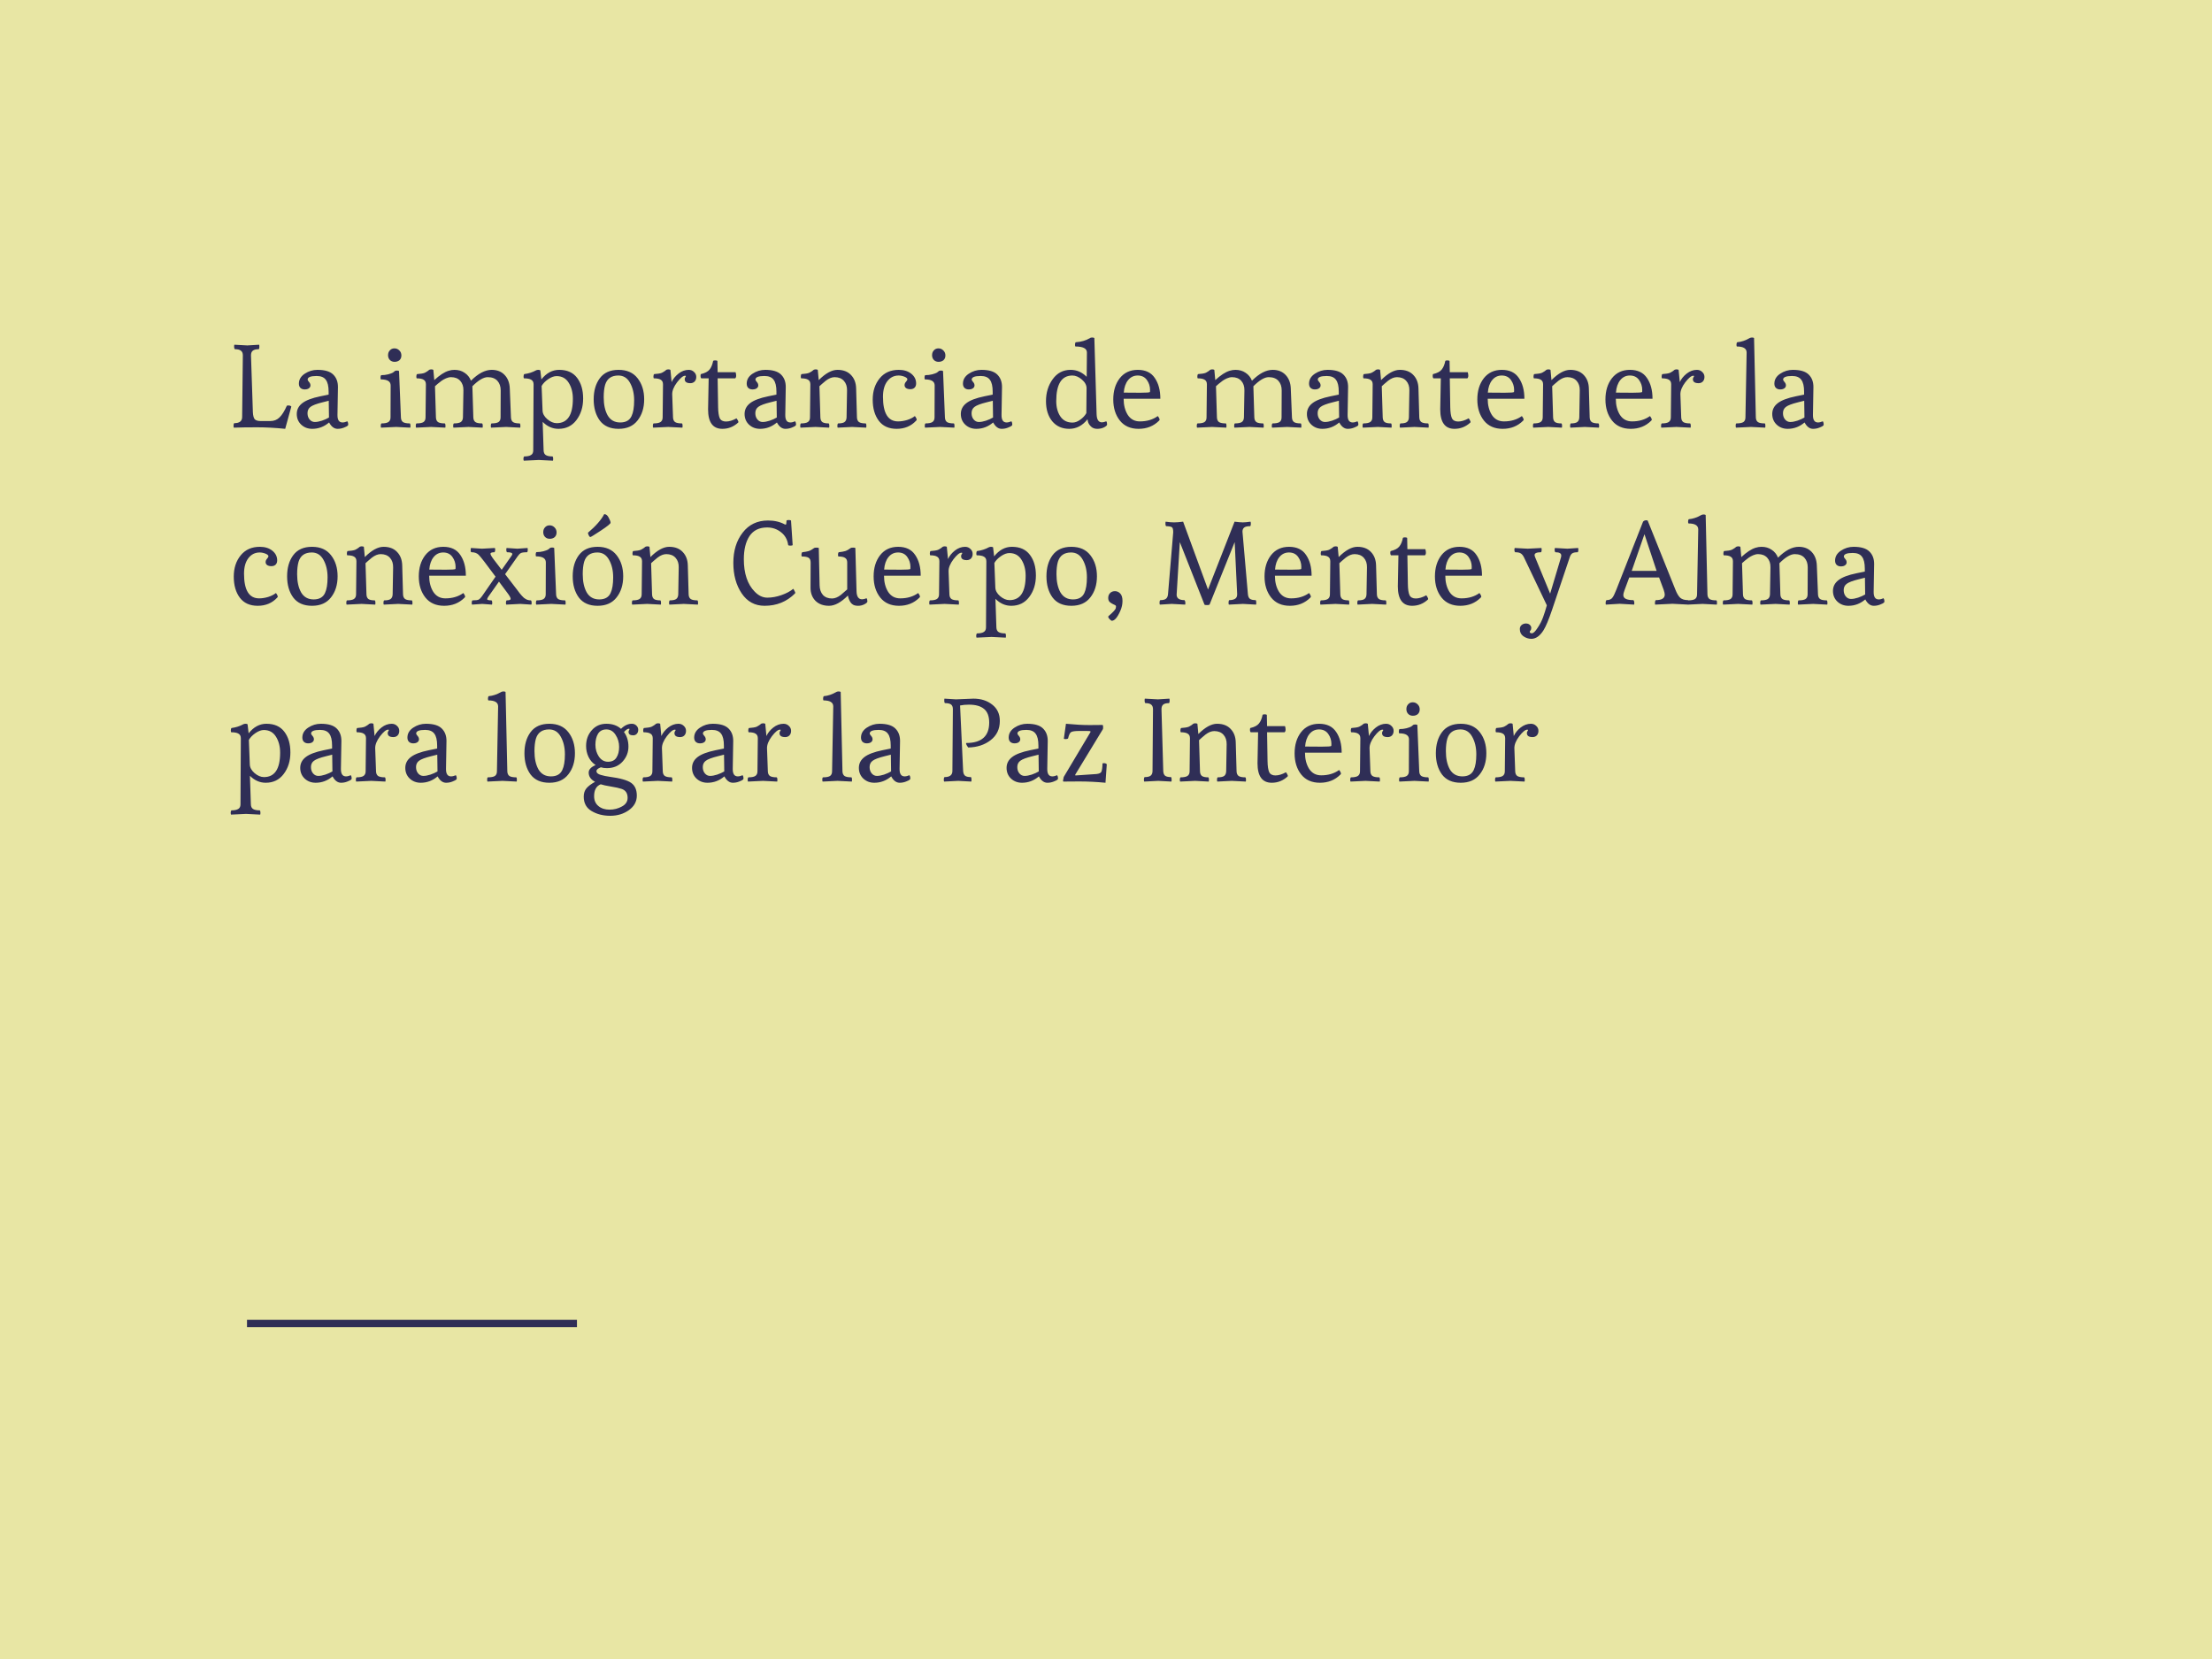
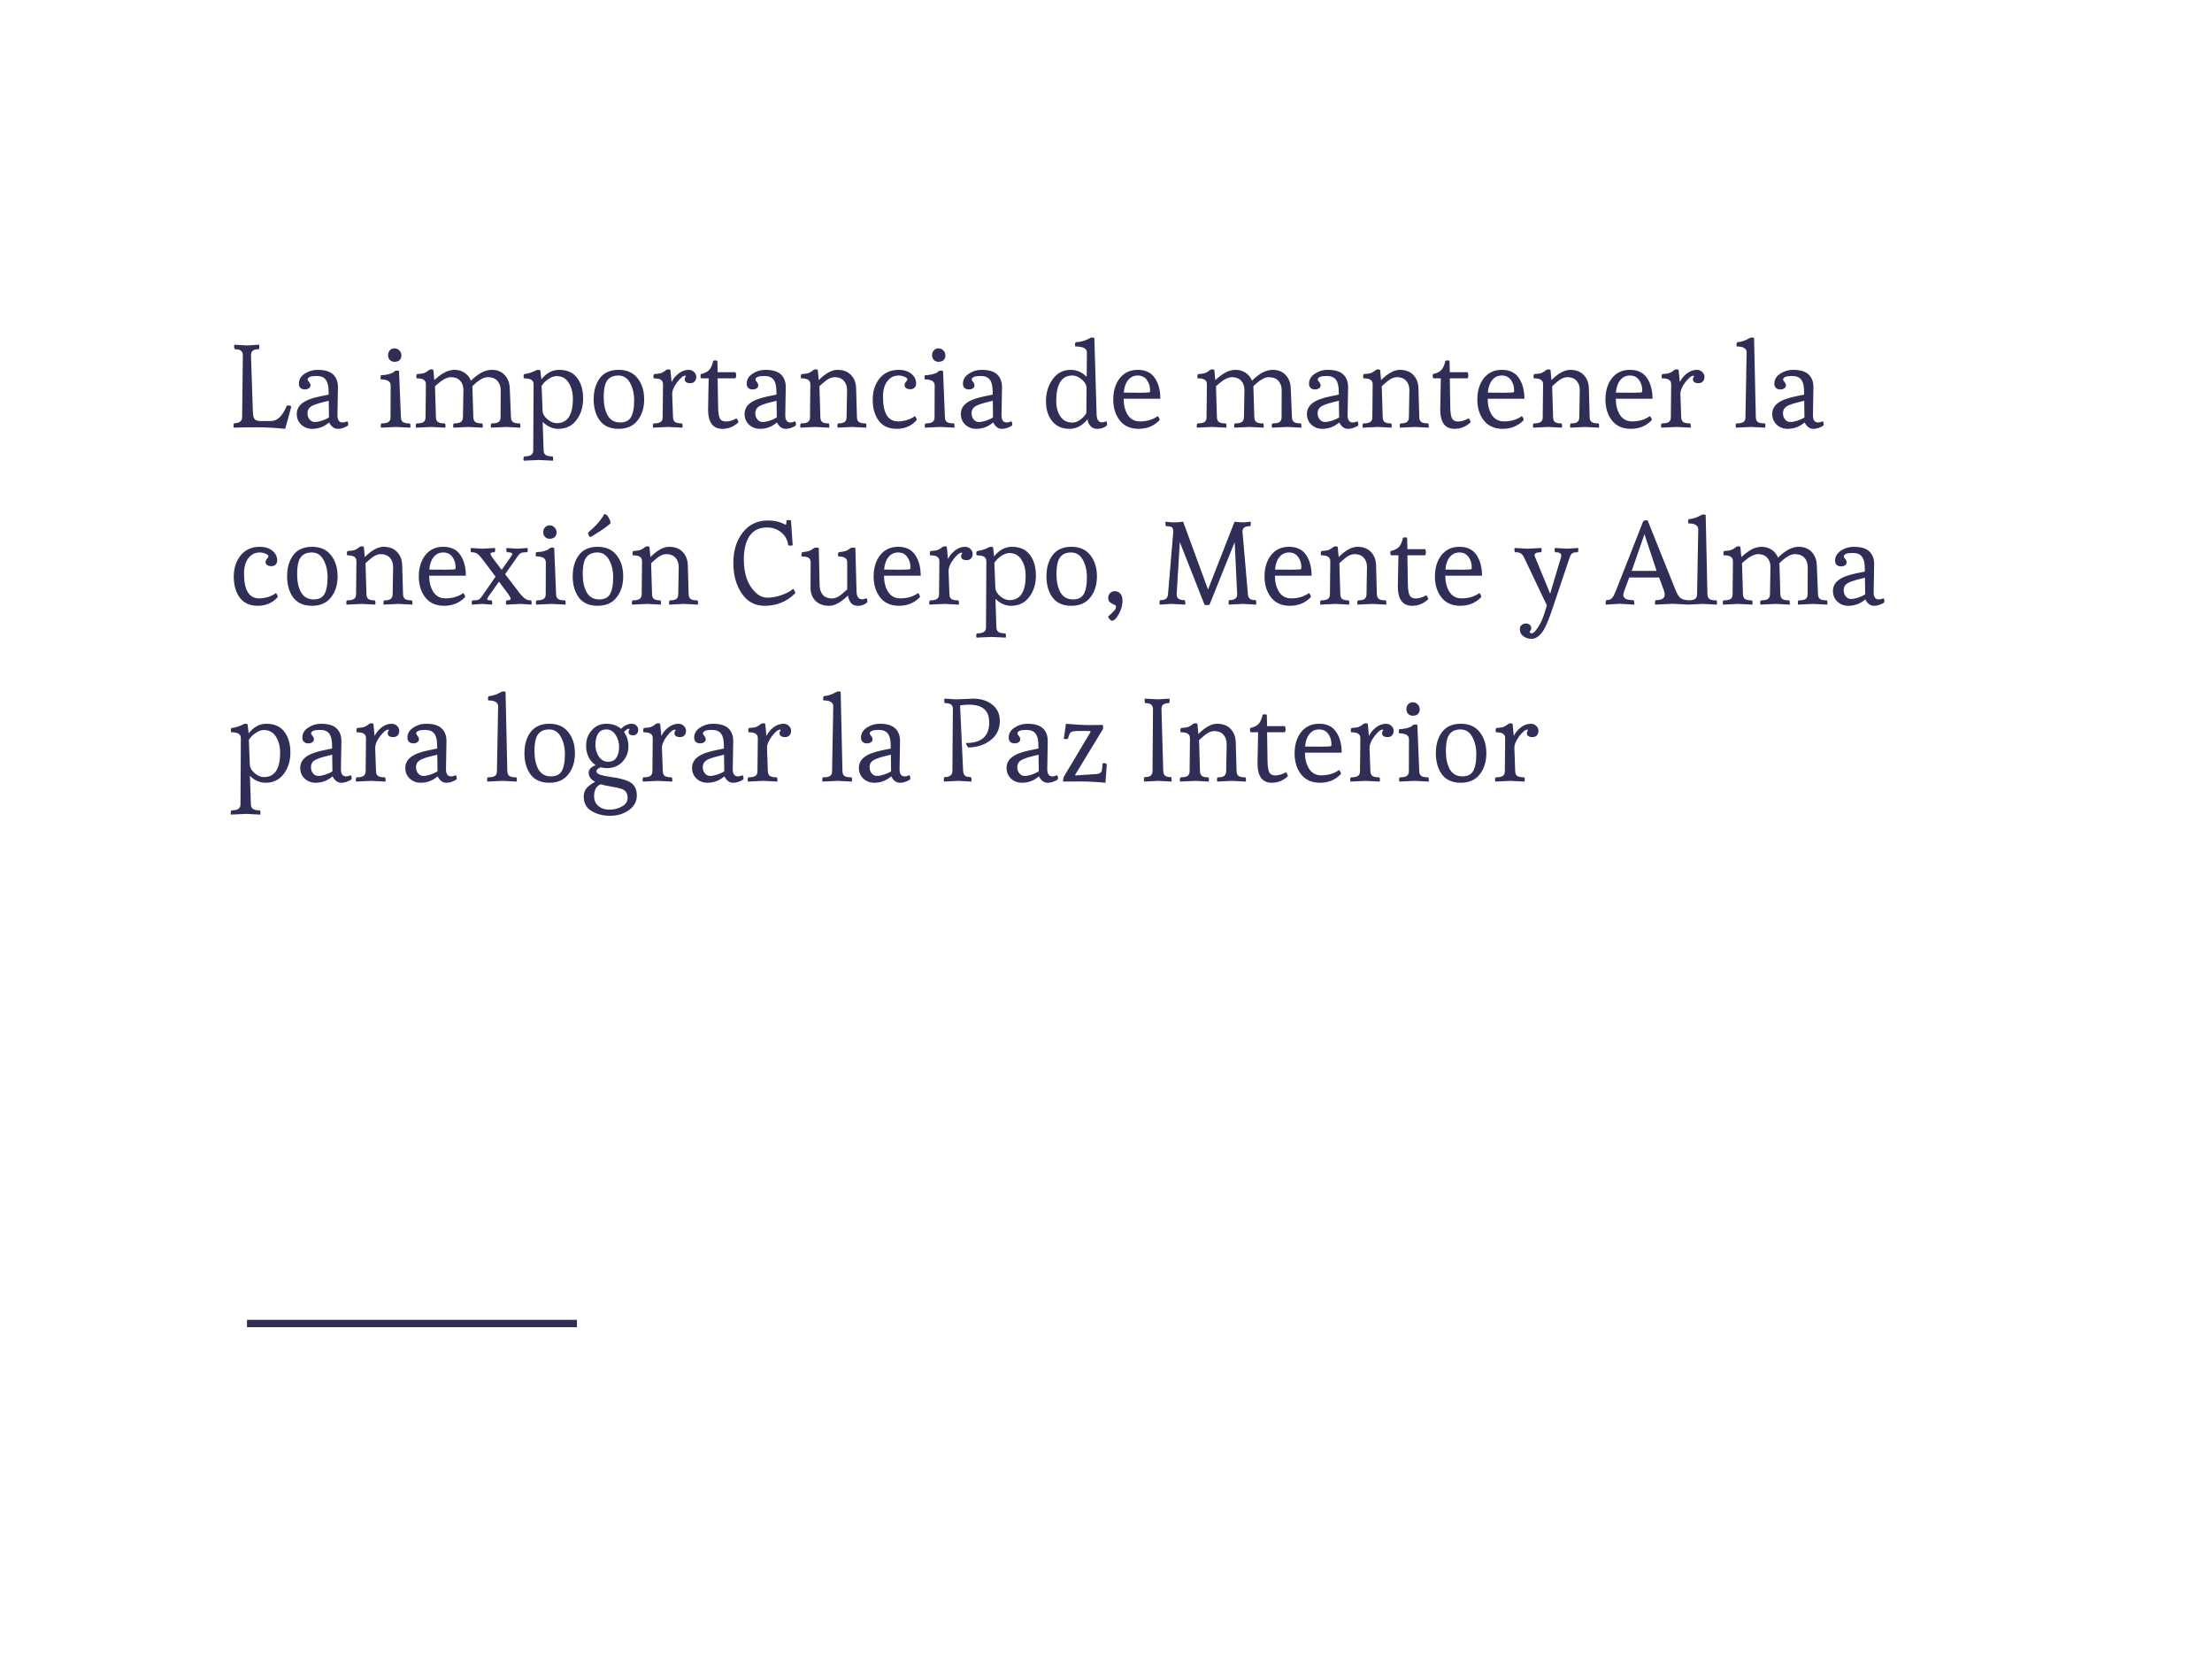
<svg xmlns="http://www.w3.org/2000/svg" width="600" height="450" viewBox="0 0 600 450" fill="none">
-   <rect width="600" height="450" fill="#E8E6A4" />
  <path d="M67.088 93.696L70.288 93.504C70.331 93.547 70.352 93.739 70.352 94.08C70.352 94.4 70.299 94.613 70.192 94.72C69.424 94.72 68.88 94.859 68.56 95.136C68.24 95.392 68.08 95.808 68.08 96.384L68.592 111.808C68.635 112.704 68.795 113.333 69.072 113.696C69.371 114.037 69.915 114.208 70.704 114.208H73.328C74.331 114.208 75.163 113.877 75.824 113.216C76.507 112.555 77.168 111.499 77.808 110.048C77.851 110.005 78.011 109.984 78.288 109.984C78.587 109.984 78.832 110.08 79.024 110.272L77.36 116.32C74.693 116.043 72.133 115.904 69.68 115.904C67.248 115.904 65.168 115.936 63.44 116C63.376 115.936 63.344 115.755 63.344 115.456C63.344 115.136 63.408 114.912 63.536 114.784C64.965 114.784 65.68 114.229 65.68 113.12L65.872 96.384C65.872 95.808 65.701 95.392 65.36 95.136C65.04 94.859 64.496 94.72 63.728 94.72C63.579 94.613 63.504 94.4 63.504 94.08C63.504 93.739 63.525 93.547 63.568 93.504L67.088 93.696ZM84.69 116.32C83.517 116.32 82.525 115.947 81.714 115.2C80.903 114.432 80.498 113.461 80.498 112.288C80.498 111.115 80.989 110.144 81.97 109.376C82.973 108.587 84.626 107.957 86.93 107.488L89.138 107.04V106.24C89.138 104.747 88.882 103.669 88.37 103.008C87.879 102.325 87.047 101.984 85.874 101.984C84.253 101.984 83.442 102.315 83.442 102.976C83.442 103.104 83.57 103.317 83.826 103.616C84.082 103.893 84.21 104.203 84.21 104.544C84.21 104.864 84.061 105.131 83.762 105.344C83.485 105.536 83.111 105.632 82.642 105.632C82.173 105.632 81.789 105.493 81.49 105.216C81.213 104.939 81.074 104.555 81.074 104.064C81.074 102.976 81.597 102.08 82.642 101.376C83.709 100.672 84.861 100.32 86.098 100.32C88.103 100.32 89.533 100.747 90.386 101.6C91.239 102.432 91.666 103.552 91.666 104.96C91.666 105.003 91.623 107.531 91.538 112.544C91.517 113.909 91.975 114.592 92.914 114.592C93.298 114.592 93.735 114.485 94.226 114.272C94.375 114.528 94.45 114.773 94.45 115.008C94.45 115.221 94.429 115.349 94.386 115.392C94.173 115.605 93.799 115.808 93.266 116C92.733 116.213 92.167 116.32 91.57 116.32C90.653 116.32 89.885 115.744 89.266 114.592C87.922 115.744 86.397 116.32 84.69 116.32ZM87.506 109.12C85.863 109.525 84.765 109.941 84.21 110.368C83.677 110.773 83.41 111.339 83.41 112.064C83.41 112.768 83.602 113.344 83.986 113.792C84.37 114.24 84.839 114.464 85.394 114.464C85.949 114.464 86.589 114.347 87.314 114.112C88.061 113.856 88.701 113.568 89.234 113.248L89.17 108.704L87.506 109.12ZM108.876 96.416C108.876 96.949 108.705 97.376 108.364 97.696C108.022 97.995 107.574 98.144 107.02 98.144C106.486 98.144 106.06 97.973 105.74 97.632C105.42 97.291 105.26 96.864 105.26 96.352C105.26 95.819 105.42 95.381 105.74 95.04C106.06 94.677 106.476 94.496 106.988 94.496C107.5 94.496 107.937 94.677 108.3 95.04C108.684 95.403 108.876 95.861 108.876 96.416ZM107.436 115.808L103.372 116C103.308 115.936 103.276 115.765 103.276 115.488C103.276 115.189 103.34 114.976 103.468 114.848C104.321 114.848 104.94 114.731 105.324 114.496C105.729 114.24 105.932 113.813 105.932 113.216L105.964 104.544C105.964 103.456 105.078 102.912 103.308 102.912C103.244 102.848 103.212 102.677 103.212 102.4C103.212 102.101 103.276 101.888 103.404 101.76C104.065 101.76 104.694 101.685 105.292 101.536C105.889 101.365 106.284 101.227 106.476 101.12C106.689 100.992 106.86 100.864 106.988 100.736C107.137 100.587 107.35 100.512 107.628 100.512C107.905 100.512 108.108 100.555 108.236 100.64L108.748 113.216C108.769 113.813 108.961 114.24 109.324 114.496C109.708 114.731 110.326 114.848 111.18 114.848C111.286 114.955 111.34 115.168 111.34 115.488C111.34 115.787 111.318 115.957 111.276 116L107.436 115.808ZM116.933 115.808L112.868 116C112.805 115.936 112.773 115.765 112.773 115.488C112.773 115.189 112.837 114.976 112.965 114.848C113.839 114.848 114.469 114.731 114.853 114.496C115.237 114.24 115.429 113.813 115.429 113.216L115.525 104.256C115.525 103.659 115.322 103.243 114.917 103.008C114.533 102.752 113.903 102.624 113.029 102.624C112.965 102.56 112.933 102.389 112.933 102.112C112.933 101.813 112.997 101.6 113.125 101.472C113.21 101.472 113.413 101.451 113.733 101.408C114.053 101.365 114.255 101.344 114.341 101.344C114.426 101.323 114.586 101.291 114.821 101.248C115.077 101.184 115.269 101.109 115.397 101.024C115.823 100.789 116.111 100.597 116.261 100.448C116.431 100.277 116.655 100.192 116.933 100.192C117.21 100.192 117.413 100.235 117.541 100.32L117.797 103.104C119.247 101.76 120.538 100.917 121.669 100.576C122.202 100.405 122.735 100.32 123.269 100.32C124.335 100.32 125.253 100.587 126.021 101.12C126.81 101.632 127.386 102.347 127.749 103.264C129.711 101.301 131.589 100.32 133.381 100.32C134.831 100.32 135.994 100.779 136.869 101.696C137.743 102.613 138.213 103.819 138.277 105.312L138.597 113.216C138.618 113.813 138.81 114.24 139.173 114.496C139.535 114.731 140.143 114.848 140.997 114.848C141.103 114.955 141.157 115.168 141.157 115.488C141.157 115.787 141.135 115.957 141.093 116L137.285 115.808L133.221 116C133.157 115.936 133.125 115.765 133.125 115.488C133.125 115.189 133.189 114.976 133.317 114.848C134.191 114.848 134.821 114.731 135.205 114.496C135.589 114.24 135.781 113.813 135.781 113.216L135.813 105.888C135.813 104.821 135.514 103.957 134.917 103.296C134.319 102.635 133.445 102.304 132.293 102.304C131.162 102.304 129.775 103.125 128.133 104.768L128.389 113.216C128.41 113.813 128.602 114.24 128.965 114.496C129.327 114.731 129.935 114.848 130.789 114.848C130.895 114.955 130.949 115.168 130.949 115.488C130.949 115.787 130.927 115.957 130.885 116L127.077 115.808L123.013 116C122.949 115.936 122.917 115.765 122.917 115.488C122.917 115.189 122.981 114.976 123.109 114.848C123.962 114.848 124.581 114.731 124.965 114.496C125.349 114.24 125.551 113.813 125.573 113.216L125.701 105.888C125.722 104.821 125.434 103.957 124.837 103.296C124.239 102.635 123.407 102.304 122.341 102.304C121.914 102.304 121.455 102.411 120.965 102.624C120.495 102.837 120.111 103.051 119.812 103.264C118.959 103.904 118.351 104.405 117.989 104.768L118.245 113.216C118.266 113.813 118.458 114.24 118.821 114.496C119.205 114.731 119.823 114.848 120.677 114.848C120.783 114.955 120.837 115.168 120.837 115.488C120.837 115.787 120.815 115.957 120.773 116L116.933 115.808ZM155.39 108.16C155.39 106.475 155.017 105.035 154.27 103.84C153.524 102.624 152.425 102.016 150.974 102.016C150.27 102.016 149.513 102.293 148.702 102.848C147.892 103.403 147.294 104.021 146.91 104.704L147.166 111.328C147.188 112.181 147.614 112.971 148.446 113.696C149.3 114.421 150.153 114.784 151.006 114.784C153.929 114.784 155.39 112.576 155.39 108.16ZM146.142 124.768L142.078 124.96C142.014 124.896 141.982 124.715 141.982 124.416C141.982 124.139 142.046 123.936 142.174 123.808C143.028 123.808 143.646 123.68 144.03 123.424C144.436 123.189 144.638 122.773 144.638 122.176L144.734 104.256C144.734 103.659 144.521 103.243 144.094 103.008C143.689 102.752 143.028 102.624 142.11 102.624C142.046 102.56 142.014 102.389 142.014 102.112C142.014 101.813 142.078 101.6 142.206 101.472C143.38 101.323 144.446 100.981 145.406 100.448C145.577 100.363 145.78 100.32 146.014 100.32C146.249 100.32 146.43 100.363 146.558 100.448L146.846 102.912C148.212 101.184 149.822 100.32 151.678 100.32C153.833 100.32 155.454 101.045 156.542 102.496C157.63 103.925 158.174 105.792 158.174 108.096C158.174 110.4 157.566 112.352 156.35 113.952C155.156 115.531 153.534 116.32 151.486 116.32C149.886 116.32 148.457 115.691 147.198 114.432L147.454 122.176C147.476 122.773 147.668 123.189 148.03 123.424C148.414 123.68 149.033 123.808 149.886 123.808C149.993 123.915 150.046 124.117 150.046 124.416C150.046 124.736 150.025 124.917 149.982 124.96L146.142 124.768ZM162.698 114.08C161.588 112.565 161.034 110.645 161.034 108.32C161.034 105.995 161.588 104.085 162.698 102.592C163.828 101.077 165.524 100.32 167.786 100.32C170.047 100.32 171.764 101.077 172.938 102.592C174.132 104.107 174.73 106.016 174.73 108.32C174.73 110.624 174.132 112.533 172.938 114.048C171.764 115.563 170.047 116.32 167.786 116.32C165.524 116.32 163.828 115.573 162.698 114.08ZM171.306 112.864C171.775 111.883 172.01 110.464 172.01 108.608C172.01 106.752 171.636 105.163 170.89 103.84C170.164 102.517 169.108 101.856 167.722 101.856C165.844 101.856 164.65 102.699 164.138 104.384C163.882 105.28 163.754 106.4 163.754 107.744C163.754 109.771 164.116 111.424 164.842 112.704C165.588 113.963 166.719 114.592 168.234 114.592C169.748 114.592 170.772 114.016 171.306 112.864ZM181.245 115.808L177.181 116C177.117 115.936 177.085 115.765 177.085 115.488C177.085 115.189 177.149 114.976 177.277 114.848C178.13 114.848 178.749 114.731 179.133 114.496C179.538 114.24 179.741 113.813 179.741 113.216L179.837 104.256C179.837 103.659 179.634 103.243 179.229 103.008C178.845 102.752 178.216 102.624 177.341 102.624C177.277 102.56 177.245 102.389 177.245 102.112C177.245 101.813 177.309 101.6 177.437 101.472C177.522 101.472 177.725 101.451 178.045 101.408C178.365 101.365 178.568 101.344 178.653 101.344C178.738 101.323 178.898 101.291 179.133 101.248C179.389 101.184 179.581 101.109 179.709 101.024C180.136 100.789 180.424 100.597 180.573 100.448C180.744 100.277 180.968 100.192 181.245 100.192C181.522 100.192 181.725 100.235 181.853 100.32L182.173 103.648C182.557 102.795 183.176 102.027 184.029 101.344C184.904 100.661 185.832 100.32 186.813 100.32C187.389 100.32 187.869 100.512 188.253 100.896C188.658 101.259 188.861 101.707 188.861 102.24C188.861 102.752 188.712 103.168 188.413 103.488C188.114 103.787 187.73 103.936 187.261 103.936C186.237 103.936 185.725 103.573 185.725 102.848C185.725 102.656 185.778 102.485 185.885 102.336C185.992 102.187 186.045 102.08 186.045 102.016C186.045 101.952 185.97 101.92 185.821 101.92C185.288 101.92 184.562 102.517 183.645 103.712C182.749 104.907 182.312 105.995 182.333 106.976L182.557 113.216C182.578 113.813 182.77 114.24 183.133 114.496C183.517 114.731 184.136 114.848 184.989 114.848C185.096 114.955 185.149 115.168 185.149 115.488C185.149 115.787 185.128 115.957 185.085 116L181.245 115.808ZM194.786 110.432C194.807 111.819 194.957 112.821 195.234 113.44C195.533 114.037 196.098 114.336 196.93 114.336C197.783 114.336 198.733 114.048 199.778 113.472C199.863 113.557 199.97 113.717 200.098 113.952C200.226 114.187 200.29 114.347 200.29 114.432C200.29 114.517 200.279 114.571 200.258 114.592C199.021 115.744 197.581 116.32 195.938 116.32C193.357 116.32 192.066 114.56 192.066 111.04C192.066 110.933 192.119 108.128 192.226 102.624H190.21C190.082 102.496 190.018 102.293 190.018 102.016C190.018 101.717 190.05 101.536 190.114 101.472C191.223 101.216 192.002 100.811 192.45 100.256C192.919 99.68 193.25 98.891 193.442 97.888C193.527 97.803 193.709 97.76 193.986 97.76C194.263 97.76 194.466 97.803 194.594 97.888L194.658 100.96H199.522C199.629 101.259 199.682 101.568 199.682 101.888C199.682 102.208 199.597 102.453 199.426 102.624H194.658L194.786 110.432ZM206.159 116.32C204.985 116.32 203.993 115.947 203.183 115.2C202.372 114.432 201.967 113.461 201.967 112.288C201.967 111.115 202.457 110.144 203.439 109.376C204.441 108.587 206.095 107.957 208.399 107.488L210.607 107.04V106.24C210.607 104.747 210.351 103.669 209.839 103.008C209.348 102.325 208.516 101.984 207.343 101.984C205.721 101.984 204.911 102.315 204.911 102.976C204.911 103.104 205.039 103.317 205.295 103.616C205.551 103.893 205.679 104.203 205.679 104.544C205.679 104.864 205.529 105.131 205.231 105.344C204.953 105.536 204.58 105.632 204.111 105.632C203.641 105.632 203.257 105.493 202.959 105.216C202.681 104.939 202.543 104.555 202.543 104.064C202.543 102.976 203.065 102.08 204.111 101.376C205.177 100.672 206.329 100.32 207.567 100.32C209.572 100.32 211.001 100.747 211.855 101.6C212.708 102.432 213.135 103.552 213.135 104.96C213.135 105.003 213.092 107.531 213.007 112.544C212.985 113.909 213.444 114.592 214.383 114.592C214.767 114.592 215.204 114.485 215.695 114.272C215.844 114.528 215.919 114.773 215.919 115.008C215.919 115.221 215.897 115.349 215.855 115.392C215.641 115.605 215.268 115.808 214.735 116C214.201 116.213 213.636 116.32 213.039 116.32C212.121 116.32 211.353 115.744 210.735 114.592C209.391 115.744 207.865 116.32 206.159 116.32ZM208.975 109.12C207.332 109.525 206.233 109.941 205.679 110.368C205.145 110.773 204.879 111.339 204.879 112.064C204.879 112.768 205.071 113.344 205.455 113.792C205.839 114.24 206.308 114.464 206.863 114.464C207.417 114.464 208.057 114.347 208.783 114.112C209.529 113.856 210.169 113.568 210.703 113.248L210.639 108.704L208.975 109.12ZM222.078 103.104C223.934 101.248 225.63 100.32 227.166 100.32C228.723 100.32 229.939 100.779 230.814 101.696C231.71 102.613 232.179 103.819 232.222 105.312L232.446 113.216C232.467 113.813 232.659 114.24 233.022 114.496C233.384 114.731 233.992 114.848 234.846 114.848C234.952 114.955 235.006 115.168 235.006 115.488C235.006 115.787 234.984 115.957 234.942 116L231.134 115.808L227.23 116C227.166 115.936 227.134 115.765 227.134 115.488C227.134 115.189 227.198 114.976 227.326 114.848C228.136 114.848 228.712 114.731 229.054 114.496C229.416 114.24 229.608 113.813 229.63 113.216L229.758 105.888C229.779 104.821 229.491 103.957 228.894 103.296C228.296 102.635 227.464 102.304 226.398 102.304C225.63 102.304 224.83 102.624 223.998 103.264C223.72 103.477 223.379 103.765 222.974 104.128C222.59 104.491 222.355 104.704 222.27 104.768L222.526 113.216C222.547 113.813 222.728 114.24 223.07 114.496C223.411 114.731 223.987 114.848 224.798 114.848C224.904 114.955 224.958 115.168 224.958 115.488C224.958 115.787 224.936 115.957 224.894 116L221.214 115.808L217.15 116C217.086 115.936 217.054 115.765 217.054 115.488C217.054 115.189 217.118 114.976 217.246 114.848C218.099 114.848 218.718 114.731 219.102 114.496C219.507 114.24 219.71 113.813 219.71 113.216L219.806 104.256C219.806 103.659 219.603 103.243 219.198 103.008C218.814 102.752 218.184 102.624 217.31 102.624C217.246 102.56 217.214 102.389 217.214 102.112C217.214 101.813 217.278 101.6 217.406 101.472C217.491 101.472 217.694 101.451 218.014 101.408C218.334 101.365 218.536 101.344 218.622 101.344C218.707 101.323 218.867 101.291 219.102 101.248C219.358 101.184 219.55 101.109 219.678 101.024C220.104 100.789 220.392 100.597 220.542 100.448C220.712 100.277 220.936 100.192 221.214 100.192C221.491 100.192 221.694 100.235 221.822 100.32L222.078 103.104ZM248.497 114.112C247.131 115.584 245.371 116.32 243.217 116.32C241.083 116.32 239.462 115.584 238.353 114.112C237.265 112.64 236.721 110.741 236.721 108.416C236.721 106.091 237.35 104.16 238.609 102.624C239.867 101.088 241.595 100.32 243.793 100.32C245.179 100.32 246.31 100.672 247.185 101.376C248.059 102.08 248.497 102.955 248.497 104C248.497 104.491 248.358 104.875 248.081 105.152C247.803 105.429 247.419 105.568 246.929 105.568C246.459 105.568 246.075 105.472 245.777 105.28C245.499 105.067 245.361 104.8 245.361 104.48C245.361 104.139 245.489 103.829 245.745 103.552C246.001 103.253 246.129 103.04 246.129 102.912C246.129 102.635 245.862 102.389 245.329 102.176C244.795 101.963 244.273 101.856 243.76 101.856C242.502 101.856 241.478 102.368 240.689 103.392C239.899 104.416 239.505 105.824 239.505 107.616C239.505 112.075 240.87 114.304 243.601 114.304C244.39 114.304 245.211 114.176 246.065 113.92C246.918 113.643 247.611 113.291 248.145 112.864C248.23 112.928 248.337 113.077 248.465 113.312C248.593 113.547 248.657 113.717 248.657 113.824C248.657 113.909 248.603 114.005 248.497 114.112ZM256.438 96.416C256.438 96.949 256.267 97.376 255.926 97.696C255.585 97.995 255.137 98.144 254.582 98.144C254.049 98.144 253.622 97.973 253.302 97.632C252.982 97.291 252.822 96.864 252.822 96.352C252.822 95.819 252.982 95.381 253.302 95.04C253.622 94.677 254.038 94.496 254.55 94.496C255.062 94.496 255.499 94.677 255.862 95.04C256.246 95.403 256.438 95.861 256.438 96.416ZM254.998 115.808L250.934 116C250.87 115.936 250.838 115.765 250.838 115.488C250.838 115.189 250.902 114.976 251.03 114.848C251.883 114.848 252.502 114.731 252.886 114.496C253.291 114.24 253.494 113.813 253.494 113.216L253.526 104.544C253.526 103.456 252.641 102.912 250.87 102.912C250.806 102.848 250.774 102.677 250.774 102.4C250.774 102.101 250.838 101.888 250.966 101.76C251.627 101.76 252.257 101.685 252.854 101.536C253.451 101.365 253.846 101.227 254.038 101.12C254.251 100.992 254.422 100.864 254.55 100.736C254.699 100.587 254.913 100.512 255.19 100.512C255.467 100.512 255.67 100.555 255.798 100.64L256.31 113.216C256.331 113.813 256.523 114.24 256.886 114.496C257.27 114.731 257.889 114.848 258.742 114.848C258.849 114.955 258.902 115.168 258.902 115.488C258.902 115.787 258.881 115.957 258.838 116L254.998 115.808ZM264.815 116.32C263.642 116.32 262.65 115.947 261.839 115.2C261.028 114.432 260.623 113.461 260.623 112.288C260.623 111.115 261.114 110.144 262.095 109.376C263.098 108.587 264.751 107.957 267.055 107.488L269.263 107.04V106.24C269.263 104.747 269.007 103.669 268.495 103.008C268.004 102.325 267.172 101.984 265.999 101.984C264.378 101.984 263.567 102.315 263.567 102.976C263.567 103.104 263.695 103.317 263.951 103.616C264.207 103.893 264.335 104.203 264.335 104.544C264.335 104.864 264.186 105.131 263.887 105.344C263.61 105.536 263.236 105.632 262.767 105.632C262.298 105.632 261.914 105.493 261.615 105.216C261.338 104.939 261.199 104.555 261.199 104.064C261.199 102.976 261.722 102.08 262.767 101.376C263.834 100.672 264.986 100.32 266.223 100.32C268.228 100.32 269.658 100.747 270.511 101.6C271.364 102.432 271.791 103.552 271.791 104.96C271.791 105.003 271.748 107.531 271.663 112.544C271.642 113.909 272.1 114.592 273.039 114.592C273.423 114.592 273.86 114.485 274.351 114.272C274.5 114.528 274.575 114.773 274.575 115.008C274.575 115.221 274.554 115.349 274.511 115.392C274.298 115.605 273.924 115.808 273.391 116C272.858 116.213 272.292 116.32 271.695 116.32C270.778 116.32 270.01 115.744 269.391 114.592C268.047 115.744 266.522 116.32 264.815 116.32ZM267.631 109.12C265.988 109.525 264.89 109.941 264.335 110.368C263.802 110.773 263.535 111.339 263.535 112.064C263.535 112.768 263.727 113.344 264.111 113.792C264.495 114.24 264.964 114.464 265.519 114.464C266.074 114.464 266.714 114.347 267.439 114.112C268.186 113.856 268.826 113.568 269.359 113.248L269.295 108.704L267.631 109.12ZM286.505 108.8C286.505 110.464 286.878 111.851 287.625 112.96C288.371 114.069 289.47 114.624 290.921 114.624C291.603 114.624 292.297 114.368 293.001 113.856C293.726 113.344 294.281 112.747 294.665 112.064L294.729 105.312C294.729 104.459 294.302 103.669 293.449 102.944C292.595 102.219 291.742 101.856 290.889 101.856C287.966 101.856 286.505 104.171 286.505 108.8ZM300.297 115.136C300.297 115.371 300.03 115.627 299.497 115.904C298.963 116.181 298.334 116.32 297.609 116.32C296.905 116.32 296.339 116.107 295.913 115.68C295.486 115.253 295.219 114.827 295.113 114.4L294.985 113.728C293.619 115.456 291.966 116.32 290.025 116.32C288.105 116.32 286.569 115.637 285.417 114.272C284.286 112.885 283.721 111.061 283.721 108.8C283.721 106.517 284.329 104.533 285.545 102.848C286.761 101.163 288.382 100.32 290.409 100.32C292.051 100.32 293.502 100.949 294.761 102.208L294.825 95.616C294.825 94.528 293.779 93.984 291.689 93.984C291.625 93.92 291.593 93.749 291.593 93.472C291.593 93.173 291.657 92.96 291.785 92.832C293.257 92.747 294.558 92.363 295.689 91.68C295.774 91.595 295.955 91.552 296.233 91.552C296.51 91.552 296.713 91.595 296.841 91.68L297.449 112.32C297.491 113.813 297.971 114.56 298.889 114.56C299.23 114.56 299.625 114.464 300.073 114.272C300.222 114.464 300.297 114.752 300.297 115.136ZM314.387 114.112C312.915 115.584 311.069 116.32 308.851 116.32C306.653 116.32 304.957 115.573 303.763 114.08C302.568 112.565 301.971 110.656 301.971 108.352C301.971 106.027 302.557 104.107 303.731 102.592C304.925 101.077 306.557 100.32 308.627 100.32C310.717 100.32 312.253 101.056 313.235 102.528C314.237 103.979 314.739 105.856 314.739 108.16H304.786C304.786 109.888 305.16 111.349 305.907 112.544C306.675 113.717 307.763 114.304 309.171 114.304C311.091 114.304 312.712 113.824 314.035 112.864C314.12 112.928 314.227 113.077 314.355 113.312C314.483 113.547 314.547 113.717 314.547 113.824C314.547 113.909 314.493 114.005 314.387 114.112ZM304.819 106.496L309.331 106.528C310.952 106.528 311.816 106.464 311.923 106.336C311.944 106.229 311.955 106.048 311.955 105.792C311.955 104.789 311.667 103.883 311.091 103.072C310.515 102.261 309.683 101.856 308.595 101.856C307.528 101.856 306.653 102.283 305.971 103.136C305.309 103.968 304.925 105.088 304.819 106.496ZM328.776 115.808L324.712 116C324.648 115.936 324.616 115.765 324.616 115.488C324.616 115.189 324.68 114.976 324.808 114.848C325.683 114.848 326.312 114.731 326.696 114.496C327.08 114.24 327.272 113.813 327.272 113.216L327.368 104.256C327.368 103.659 327.166 103.243 326.76 103.008C326.376 102.752 325.747 102.624 324.872 102.624C324.808 102.56 324.776 102.389 324.776 102.112C324.776 101.813 324.84 101.6 324.968 101.472C325.054 101.472 325.256 101.451 325.576 101.408C325.896 101.365 326.099 101.344 326.184 101.344C326.27 101.323 326.43 101.291 326.664 101.248C326.92 101.184 327.112 101.109 327.24 101.024C327.667 100.789 327.955 100.597 328.104 100.448C328.275 100.277 328.499 100.192 328.776 100.192C329.054 100.192 329.256 100.235 329.384 100.32L329.64 103.104C331.091 101.76 332.382 100.917 333.512 100.576C334.046 100.405 334.579 100.32 335.112 100.32C336.179 100.32 337.096 100.587 337.864 101.12C338.654 101.632 339.23 102.347 339.592 103.264C341.555 101.301 343.432 100.32 345.224 100.32C346.675 100.32 347.838 100.779 348.712 101.696C349.587 102.613 350.056 103.819 350.12 105.312L350.44 113.216C350.462 113.813 350.654 114.24 351.016 114.496C351.379 114.731 351.987 114.848 352.84 114.848C352.947 114.955 353 115.168 353 115.488C353 115.787 352.979 115.957 352.936 116L349.128 115.808L345.064 116C345 115.936 344.968 115.765 344.968 115.488C344.968 115.189 345.032 114.976 345.16 114.848C346.035 114.848 346.664 114.731 347.048 114.496C347.432 114.24 347.624 113.813 347.624 113.216L347.656 105.888C347.656 104.821 347.358 103.957 346.76 103.296C346.163 102.635 345.288 102.304 344.136 102.304C343.006 102.304 341.619 103.125 339.976 104.768L340.232 113.216C340.254 113.813 340.446 114.24 340.808 114.496C341.171 114.731 341.779 114.848 342.632 114.848C342.739 114.955 342.792 115.168 342.792 115.488C342.792 115.787 342.771 115.957 342.728 116L338.92 115.808L334.856 116C334.792 115.936 334.76 115.765 334.76 115.488C334.76 115.189 334.824 114.976 334.952 114.848C335.806 114.848 336.424 114.731 336.808 114.496C337.192 114.24 337.395 113.813 337.416 113.216L337.544 105.888C337.566 104.821 337.278 103.957 336.68 103.296C336.083 102.635 335.251 102.304 334.184 102.304C333.758 102.304 333.299 102.411 332.808 102.624C332.339 102.837 331.955 103.051 331.656 103.264C330.803 103.904 330.195 104.405 329.832 104.768L330.088 113.216C330.11 113.813 330.302 114.24 330.664 114.496C331.048 114.731 331.667 114.848 332.52 114.848C332.627 114.955 332.68 115.168 332.68 115.488C332.68 115.787 332.659 115.957 332.616 116L328.776 115.808ZM358.69 116.32C357.517 116.32 356.525 115.947 355.714 115.2C354.903 114.432 354.498 113.461 354.498 112.288C354.498 111.115 354.989 110.144 355.97 109.376C356.973 108.587 358.626 107.957 360.93 107.488L363.138 107.04V106.24C363.138 104.747 362.882 103.669 362.37 103.008C361.879 102.325 361.047 101.984 359.874 101.984C358.253 101.984 357.442 102.315 357.442 102.976C357.442 103.104 357.57 103.317 357.826 103.616C358.082 103.893 358.21 104.203 358.21 104.544C358.21 104.864 358.061 105.131 357.762 105.344C357.485 105.536 357.111 105.632 356.642 105.632C356.173 105.632 355.789 105.493 355.49 105.216C355.213 104.939 355.074 104.555 355.074 104.064C355.074 102.976 355.597 102.08 356.642 101.376C357.709 100.672 358.861 100.32 360.098 100.32C362.103 100.32 363.533 100.747 364.386 101.6C365.239 102.432 365.666 103.552 365.666 104.96C365.666 105.003 365.623 107.531 365.538 112.544C365.517 113.909 365.975 114.592 366.914 114.592C367.298 114.592 367.735 114.485 368.226 114.272C368.375 114.528 368.45 114.773 368.45 115.008C368.45 115.221 368.429 115.349 368.386 115.392C368.173 115.605 367.799 115.808 367.266 116C366.733 116.213 366.167 116.32 365.57 116.32C364.653 116.32 363.885 115.744 363.266 114.592C361.922 115.744 360.397 116.32 358.69 116.32ZM361.506 109.12C359.863 109.525 358.765 109.941 358.21 110.368C357.677 110.773 357.41 111.339 357.41 112.064C357.41 112.768 357.602 113.344 357.986 113.792C358.37 114.24 358.839 114.464 359.394 114.464C359.949 114.464 360.589 114.347 361.314 114.112C362.061 113.856 362.701 113.568 363.234 113.248L363.17 108.704L361.506 109.12ZM374.609 103.104C376.465 101.248 378.161 100.32 379.697 100.32C381.254 100.32 382.47 100.779 383.345 101.696C384.241 102.613 384.71 103.819 384.753 105.312L384.977 113.216C384.998 113.813 385.19 114.24 385.553 114.496C385.916 114.731 386.524 114.848 387.377 114.848C387.484 114.955 387.537 115.168 387.537 115.488C387.537 115.787 387.516 115.957 387.473 116L383.665 115.808L379.761 116C379.697 115.936 379.665 115.765 379.665 115.488C379.665 115.189 379.729 114.976 379.857 114.848C380.668 114.848 381.244 114.731 381.585 114.496C381.948 114.24 382.14 113.813 382.161 113.216L382.289 105.888C382.31 104.821 382.022 103.957 381.425 103.296C380.828 102.635 379.996 102.304 378.929 102.304C378.161 102.304 377.361 102.624 376.529 103.264C376.252 103.477 375.91 103.765 375.505 104.128C375.121 104.491 374.886 104.704 374.801 104.768L375.057 113.216C375.078 113.813 375.26 114.24 375.601 114.496C375.942 114.731 376.518 114.848 377.329 114.848C377.436 114.955 377.489 115.168 377.489 115.488C377.489 115.787 377.468 115.957 377.425 116L373.745 115.808L369.681 116C369.617 115.936 369.585 115.765 369.585 115.488C369.585 115.189 369.649 114.976 369.777 114.848C370.63 114.848 371.249 114.731 371.633 114.496C372.038 114.24 372.241 113.813 372.241 113.216L372.337 104.256C372.337 103.659 372.134 103.243 371.729 103.008C371.345 102.752 370.716 102.624 369.841 102.624C369.777 102.56 369.745 102.389 369.745 102.112C369.745 101.813 369.809 101.6 369.937 101.472C370.022 101.472 370.225 101.451 370.545 101.408C370.865 101.365 371.068 101.344 371.153 101.344C371.238 101.323 371.398 101.291 371.633 101.248C371.889 101.184 372.081 101.109 372.209 101.024C372.636 100.789 372.924 100.597 373.073 100.448C373.244 100.277 373.468 100.192 373.745 100.192C374.022 100.192 374.225 100.235 374.353 100.32L374.609 103.104ZM393.38 110.432C393.401 111.819 393.55 112.821 393.828 113.44C394.126 114.037 394.692 114.336 395.524 114.336C396.377 114.336 397.326 114.048 398.372 113.472C398.457 113.557 398.564 113.717 398.692 113.952C398.82 114.187 398.884 114.347 398.884 114.432C398.884 114.517 398.873 114.571 398.852 114.592C397.614 115.744 396.174 116.32 394.532 116.32C391.95 116.32 390.66 114.56 390.66 111.04C390.66 110.933 390.713 108.128 390.82 102.624H388.804C388.676 102.496 388.612 102.293 388.612 102.016C388.612 101.717 388.644 101.536 388.708 101.472C389.817 101.216 390.596 100.811 391.044 100.256C391.513 99.68 391.844 98.891 392.036 97.888C392.121 97.803 392.302 97.76 392.58 97.76C392.857 97.76 393.06 97.803 393.188 97.888L393.252 100.96H398.116C398.222 101.259 398.276 101.568 398.276 101.888C398.276 102.208 398.19 102.453 398.02 102.624H393.252L393.38 110.432ZM413.137 114.112C411.665 115.584 409.819 116.32 407.601 116.32C405.403 116.32 403.707 115.573 402.513 114.08C401.318 112.565 400.721 110.656 400.721 108.352C400.721 106.027 401.307 104.107 402.481 102.592C403.675 101.077 405.307 100.32 407.377 100.32C409.467 100.32 411.003 101.056 411.985 102.528C412.987 103.979 413.489 105.856 413.489 108.16H403.536C403.536 109.888 403.91 111.349 404.657 112.544C405.425 113.717 406.513 114.304 407.921 114.304C409.841 114.304 411.462 113.824 412.785 112.864C412.87 112.928 412.977 113.077 413.105 113.312C413.233 113.547 413.297 113.717 413.297 113.824C413.297 113.909 413.243 114.005 413.137 114.112ZM403.569 106.496L408.081 106.528C409.702 106.528 410.566 106.464 410.673 106.336C410.694 106.229 410.705 106.048 410.705 105.792C410.705 104.789 410.417 103.883 409.841 103.072C409.265 102.261 408.433 101.856 407.345 101.856C406.278 101.856 405.403 102.283 404.721 103.136C404.059 103.968 403.675 105.088 403.569 106.496ZM420.828 103.104C422.684 101.248 424.38 100.32 425.916 100.32C427.473 100.32 428.689 100.779 429.564 101.696C430.46 102.613 430.929 103.819 430.972 105.312L431.196 113.216C431.217 113.813 431.409 114.24 431.772 114.496C432.134 114.731 432.742 114.848 433.596 114.848C433.702 114.955 433.756 115.168 433.756 115.488C433.756 115.787 433.734 115.957 433.692 116L429.884 115.808L425.98 116C425.916 115.936 425.884 115.765 425.884 115.488C425.884 115.189 425.948 114.976 426.076 114.848C426.886 114.848 427.462 114.731 427.804 114.496C428.166 114.24 428.358 113.813 428.38 113.216L428.508 105.888C428.529 104.821 428.241 103.957 427.644 103.296C427.046 102.635 426.214 102.304 425.148 102.304C424.38 102.304 423.58 102.624 422.748 103.264C422.47 103.477 422.129 103.765 421.724 104.128C421.34 104.491 421.105 104.704 421.02 104.768L421.276 113.216C421.297 113.813 421.478 114.24 421.82 114.496C422.161 114.731 422.737 114.848 423.548 114.848C423.654 114.955 423.708 115.168 423.708 115.488C423.708 115.787 423.686 115.957 423.644 116L419.964 115.808L415.9 116C415.836 115.936 415.804 115.765 415.804 115.488C415.804 115.189 415.868 114.976 415.996 114.848C416.849 114.848 417.468 114.731 417.852 114.496C418.257 114.24 418.46 113.813 418.46 113.216L418.556 104.256C418.556 103.659 418.353 103.243 417.948 103.008C417.564 102.752 416.934 102.624 416.06 102.624C415.996 102.56 415.964 102.389 415.964 102.112C415.964 101.813 416.028 101.6 416.156 101.472C416.241 101.472 416.444 101.451 416.764 101.408C417.084 101.365 417.286 101.344 417.372 101.344C417.457 101.323 417.617 101.291 417.852 101.248C418.108 101.184 418.3 101.109 418.428 101.024C418.854 100.789 419.142 100.597 419.292 100.448C419.462 100.277 419.686 100.192 419.964 100.192C420.241 100.192 420.444 100.235 420.572 100.32L420.828 103.104ZM447.887 114.112C446.415 115.584 444.569 116.32 442.351 116.32C440.153 116.32 438.457 115.573 437.263 114.08C436.068 112.565 435.471 110.656 435.471 108.352C435.471 106.027 436.057 104.107 437.231 102.592C438.425 101.077 440.057 100.32 442.127 100.32C444.217 100.32 445.753 101.056 446.735 102.528C447.737 103.979 448.239 105.856 448.239 108.16H438.286C438.286 109.888 438.66 111.349 439.407 112.544C440.175 113.717 441.263 114.304 442.671 114.304C444.591 114.304 446.212 113.824 447.535 112.864C447.62 112.928 447.727 113.077 447.855 113.312C447.983 113.547 448.047 113.717 448.047 113.824C448.047 113.909 447.993 114.005 447.887 114.112ZM438.319 106.496L442.831 106.528C444.452 106.528 445.316 106.464 445.423 106.336C445.444 106.229 445.455 106.048 445.455 105.792C445.455 104.789 445.167 103.883 444.591 103.072C444.015 102.261 443.183 101.856 442.095 101.856C441.028 101.856 440.153 102.283 439.471 103.136C438.809 103.968 438.425 105.088 438.319 106.496ZM454.714 115.808L450.65 116C450.586 115.936 450.554 115.765 450.554 115.488C450.554 115.189 450.618 114.976 450.746 114.848C451.599 114.848 452.218 114.731 452.602 114.496C453.007 114.24 453.21 113.813 453.21 113.216L453.306 104.256C453.306 103.659 453.103 103.243 452.698 103.008C452.314 102.752 451.684 102.624 450.81 102.624C450.746 102.56 450.714 102.389 450.714 102.112C450.714 101.813 450.778 101.6 450.906 101.472C450.991 101.472 451.194 101.451 451.514 101.408C451.834 101.365 452.036 101.344 452.122 101.344C452.207 101.323 452.367 101.291 452.602 101.248C452.858 101.184 453.05 101.109 453.178 101.024C453.604 100.789 453.892 100.597 454.042 100.448C454.212 100.277 454.436 100.192 454.714 100.192C454.991 100.192 455.194 100.235 455.322 100.32L455.642 103.648C456.026 102.795 456.644 102.027 457.498 101.344C458.372 100.661 459.3 100.32 460.282 100.32C460.858 100.32 461.338 100.512 461.722 100.896C462.127 101.259 462.33 101.707 462.33 102.24C462.33 102.752 462.18 103.168 461.882 103.488C461.583 103.787 461.199 103.936 460.73 103.936C459.706 103.936 459.194 103.573 459.194 102.848C459.194 102.656 459.247 102.485 459.354 102.336C459.46 102.187 459.514 102.08 459.514 102.016C459.514 101.952 459.439 101.92 459.29 101.92C458.756 101.92 458.031 102.517 457.114 103.712C456.218 104.907 455.78 105.995 455.802 106.976L456.026 113.216C456.047 113.813 456.239 114.24 456.602 114.496C456.986 114.731 457.604 114.848 458.458 114.848C458.564 114.955 458.618 115.168 458.618 115.488C458.618 115.787 458.596 115.957 458.554 116L454.714 115.808ZM474.953 115.808L470.889 116C470.825 115.936 470.793 115.744 470.793 115.424C470.793 115.104 470.857 114.912 470.985 114.848C471.86 114.848 472.489 114.731 472.873 114.496C473.257 114.24 473.449 113.813 473.449 113.216L473.769 95.616C473.769 94.528 472.884 93.984 471.113 93.984C471.049 93.92 471.017 93.749 471.017 93.472C471.017 93.173 471.081 92.96 471.209 92.832C472.319 92.747 473.46 92.363 474.633 91.68C474.804 91.595 475.007 91.552 475.241 91.552C475.476 91.552 475.657 91.595 475.785 91.68L476.265 113.216C476.287 113.813 476.479 114.24 476.841 114.496C477.204 114.731 477.823 114.848 478.697 114.848C478.804 114.912 478.857 115.115 478.857 115.456C478.857 115.776 478.836 115.957 478.793 116L474.953 115.808ZM484.909 116.32C483.735 116.32 482.743 115.947 481.933 115.2C481.122 114.432 480.717 113.461 480.717 112.288C480.717 111.115 481.207 110.144 482.189 109.376C483.191 108.587 484.845 107.957 487.149 107.488L489.357 107.04V106.24C489.357 104.747 489.101 103.669 488.589 103.008C488.098 102.325 487.266 101.984 486.093 101.984C484.471 101.984 483.661 102.315 483.661 102.976C483.661 103.104 483.789 103.317 484.045 103.616C484.301 103.893 484.429 104.203 484.429 104.544C484.429 104.864 484.279 105.131 483.981 105.344C483.703 105.536 483.33 105.632 482.861 105.632C482.391 105.632 482.007 105.493 481.709 105.216C481.431 104.939 481.293 104.555 481.293 104.064C481.293 102.976 481.815 102.08 482.861 101.376C483.927 100.672 485.079 100.32 486.317 100.32C488.322 100.32 489.751 100.747 490.605 101.6C491.458 102.432 491.885 103.552 491.885 104.96C491.885 105.003 491.842 107.531 491.757 112.544C491.735 113.909 492.194 114.592 493.133 114.592C493.517 114.592 493.954 114.485 494.445 114.272C494.594 114.528 494.669 114.773 494.669 115.008C494.669 115.221 494.647 115.349 494.605 115.392C494.391 115.605 494.018 115.808 493.485 116C492.951 116.213 492.386 116.32 491.789 116.32C490.871 116.32 490.103 115.744 489.485 114.592C488.141 115.744 486.615 116.32 484.909 116.32ZM487.725 109.12C486.082 109.525 484.983 109.941 484.429 110.368C483.895 110.773 483.629 111.339 483.629 112.064C483.629 112.768 483.821 113.344 484.205 113.792C484.589 114.24 485.058 114.464 485.613 114.464C486.167 114.464 486.807 114.347 487.533 114.112C488.279 113.856 488.919 113.568 489.453 113.248L489.389 108.704L487.725 109.12ZM75.184 162.112C73.819 163.584 72.059 164.32 69.904 164.32C67.771 164.32 66.149 163.584 65.04 162.112C63.952 160.64 63.408 158.741 63.408 156.416C63.408 154.091 64.037 152.16 65.296 150.624C66.555 149.088 68.283 148.32 70.48 148.32C71.867 148.32 72.997 148.672 73.872 149.376C74.747 150.08 75.184 150.955 75.184 152C75.184 152.491 75.045 152.875 74.768 153.152C74.491 153.429 74.107 153.568 73.616 153.568C73.147 153.568 72.763 153.472 72.464 153.28C72.187 153.067 72.048 152.8 72.048 152.48C72.048 152.139 72.176 151.829 72.432 151.552C72.688 151.253 72.816 151.04 72.816 150.912C72.816 150.635 72.549 150.389 72.016 150.176C71.483 149.963 70.96 149.856 70.448 149.856C69.189 149.856 68.165 150.368 67.376 151.392C66.587 152.416 66.192 153.824 66.192 155.616C66.192 160.075 67.557 162.304 70.288 162.304C71.077 162.304 71.899 162.176 72.752 161.92C73.605 161.643 74.299 161.291 74.832 160.864C74.917 160.928 75.024 161.077 75.152 161.312C75.28 161.547 75.344 161.717 75.344 161.824C75.344 161.909 75.291 162.005 75.184 162.112ZM79.541 162.08C78.432 160.565 77.877 158.645 77.877 156.32C77.877 153.995 78.432 152.085 79.541 150.592C80.672 149.077 82.368 148.32 84.629 148.32C86.891 148.32 88.608 149.077 89.781 150.592C90.976 152.107 91.573 154.016 91.573 156.32C91.573 158.624 90.976 160.533 89.781 162.048C88.608 163.563 86.891 164.32 84.629 164.32C82.368 164.32 80.672 163.573 79.541 162.08ZM88.15 160.864C88.619 159.883 88.853 158.464 88.853 156.608C88.853 154.752 88.48 153.163 87.734 151.84C87.008 150.517 85.952 149.856 84.566 149.856C82.688 149.856 81.493 150.699 80.981 152.384C80.725 153.28 80.597 154.4 80.597 155.744C80.597 157.771 80.96 159.424 81.686 160.704C82.432 161.963 83.563 162.592 85.078 162.592C86.592 162.592 87.616 162.016 88.15 160.864ZM98.953 151.104C100.809 149.248 102.505 148.32 104.041 148.32C105.598 148.32 106.814 148.779 107.689 149.696C108.585 150.613 109.054 151.819 109.097 153.312L109.321 161.216C109.342 161.813 109.534 162.24 109.897 162.496C110.259 162.731 110.867 162.848 111.721 162.848C111.827 162.955 111.881 163.168 111.881 163.488C111.881 163.787 111.859 163.957 111.817 164L108.009 163.808L104.105 164C104.041 163.936 104.009 163.765 104.009 163.488C104.009 163.189 104.073 162.976 104.201 162.848C105.011 162.848 105.587 162.731 105.929 162.496C106.291 162.24 106.483 161.813 106.505 161.216L106.633 153.888C106.654 152.821 106.366 151.957 105.769 151.296C105.171 150.635 104.339 150.304 103.273 150.304C102.505 150.304 101.705 150.624 100.873 151.264C100.595 151.477 100.254 151.765 99.849 152.128C99.465 152.491 99.23 152.704 99.145 152.768L99.401 161.216C99.422 161.813 99.603 162.24 99.945 162.496C100.286 162.731 100.862 162.848 101.673 162.848C101.779 162.955 101.833 163.168 101.833 163.488C101.833 163.787 101.811 163.957 101.769 164L98.089 163.808L94.025 164C93.961 163.936 93.929 163.765 93.929 163.488C93.929 163.189 93.993 162.976 94.121 162.848C94.974 162.848 95.593 162.731 95.977 162.496C96.382 162.24 96.585 161.813 96.585 161.216L96.681 152.256C96.681 151.659 96.478 151.243 96.073 151.008C95.689 150.752 95.059 150.624 94.185 150.624C94.121 150.56 94.089 150.389 94.089 150.112C94.089 149.813 94.153 149.6 94.281 149.472C94.366 149.472 94.569 149.451 94.889 149.408C95.209 149.365 95.411 149.344 95.497 149.344C95.582 149.323 95.742 149.291 95.977 149.248C96.233 149.184 96.425 149.109 96.553 149.024C96.979 148.789 97.267 148.597 97.417 148.448C97.587 148.277 97.811 148.192 98.089 148.192C98.366 148.192 98.569 148.235 98.697 148.32L98.953 151.104ZM126.012 162.112C124.54 163.584 122.694 164.32 120.476 164.32C118.278 164.32 116.582 163.573 115.388 162.08C114.193 160.565 113.596 158.656 113.596 156.352C113.596 154.027 114.182 152.107 115.356 150.592C116.55 149.077 118.182 148.32 120.252 148.32C122.342 148.32 123.878 149.056 124.86 150.528C125.862 151.979 126.364 153.856 126.364 156.16H116.411C116.411 157.888 116.785 159.349 117.532 160.544C118.3 161.717 119.388 162.304 120.796 162.304C122.716 162.304 124.337 161.824 125.66 160.864C125.745 160.928 125.852 161.077 125.98 161.312C126.108 161.547 126.172 161.717 126.172 161.824C126.172 161.909 126.118 162.005 126.012 162.112ZM116.444 154.496L120.956 154.528C122.577 154.528 123.441 154.464 123.548 154.336C123.569 154.229 123.58 154.048 123.58 153.792C123.58 152.789 123.292 151.883 122.716 151.072C122.14 150.261 121.308 149.856 120.22 149.856C119.153 149.856 118.278 150.283 117.596 151.136C116.934 151.968 116.55 153.088 116.444 154.496ZM141.137 163.808L137.329 164C137.265 163.936 137.233 163.765 137.233 163.488C137.233 163.189 137.297 162.976 137.425 162.848C138.15 162.848 138.513 162.709 138.513 162.432C138.513 162.133 138.203 161.579 137.585 160.768L135.345 157.76L132.433 161.888C132.241 162.187 132.145 162.4 132.145 162.528C132.145 162.741 132.539 162.848 133.329 162.848C133.457 162.976 133.521 163.189 133.521 163.488C133.521 163.765 133.489 163.936 133.425 164L130.801 163.808L128.049 164C127.985 163.936 127.953 163.765 127.953 163.488C127.953 163.189 128.017 162.976 128.145 162.848C129.041 162.848 129.617 162.773 129.873 162.624C130.129 162.475 130.417 162.176 130.737 161.728L134.417 156.416C131.814 152.875 130.278 150.891 129.809 150.464C129.339 150.016 128.71 149.792 127.921 149.792C127.75 149.792 127.665 149.621 127.665 149.28C127.665 148.917 127.697 148.704 127.761 148.64L130.737 148.832L134.225 148.64C134.289 148.704 134.321 148.885 134.321 149.184C134.321 149.461 134.257 149.664 134.129 149.792C133.403 149.792 133.041 149.931 133.041 150.208C133.041 150.464 133.35 150.997 133.969 151.808L136.081 154.56L138.737 150.784C138.886 150.571 138.961 150.4 138.961 150.272C138.961 149.952 138.481 149.792 137.521 149.792C137.393 149.664 137.329 149.461 137.329 149.184C137.329 148.885 137.361 148.704 137.425 148.64L140.337 148.832L143.089 148.64C143.131 148.683 143.153 148.864 143.153 149.184C143.153 149.483 143.099 149.685 142.993 149.792C142.097 149.792 141.51 149.877 141.233 150.048C140.977 150.197 140.699 150.485 140.401 150.912L137.009 155.744C138.779 158.027 139.846 159.413 140.209 159.904C140.593 160.395 140.849 160.736 140.977 160.928C141.126 161.099 141.318 161.323 141.553 161.6C141.809 161.877 142.001 162.069 142.129 162.176C142.278 162.283 142.459 162.4 142.673 162.528C143.035 162.741 143.483 162.848 144.017 162.848C144.145 162.976 144.208 163.189 144.208 163.488C144.208 163.765 144.177 163.936 144.113 164L141.137 163.808ZM150.969 144.416C150.969 144.949 150.799 145.376 150.457 145.696C150.116 145.995 149.668 146.144 149.113 146.144C148.58 146.144 148.153 145.973 147.833 145.632C147.513 145.291 147.353 144.864 147.353 144.352C147.353 143.819 147.513 143.381 147.833 143.04C148.153 142.677 148.569 142.496 149.081 142.496C149.593 142.496 150.031 142.677 150.393 143.04C150.777 143.403 150.969 143.861 150.969 144.416ZM149.529 163.808L145.465 164C145.401 163.936 145.369 163.765 145.369 163.488C145.369 163.189 145.433 162.976 145.561 162.848C146.415 162.848 147.033 162.731 147.417 162.496C147.823 162.24 148.025 161.813 148.025 161.216L148.057 152.544C148.057 151.456 147.172 150.912 145.401 150.912C145.337 150.848 145.305 150.677 145.305 150.4C145.305 150.101 145.369 149.888 145.497 149.76C146.159 149.76 146.788 149.685 147.385 149.536C147.983 149.365 148.377 149.227 148.569 149.12C148.783 148.992 148.953 148.864 149.081 148.736C149.231 148.587 149.444 148.512 149.721 148.512C149.999 148.512 150.201 148.555 150.329 148.64L150.841 161.216C150.863 161.813 151.055 162.24 151.417 162.496C151.801 162.731 152.42 162.848 153.273 162.848C153.38 162.955 153.433 163.168 153.433 163.488C153.433 163.787 153.412 163.957 153.369 164L149.529 163.808ZM157.01 162.08C155.901 160.565 155.346 158.645 155.346 156.32C155.346 153.995 155.901 152.085 157.01 150.592C158.141 149.077 159.837 148.32 162.098 148.32C164.36 148.32 166.077 149.077 167.25 150.592C168.445 152.107 169.042 154.016 169.042 156.32C169.042 158.624 168.445 160.533 167.25 162.048C166.077 163.563 164.36 164.32 162.098 164.32C159.837 164.32 158.141 163.573 157.01 162.08ZM165.618 160.864C166.088 159.883 166.322 158.464 166.322 156.608C166.322 154.752 165.949 153.163 165.202 151.84C164.477 150.517 163.421 149.856 162.034 149.856C160.157 149.856 158.962 150.699 158.45 152.384C158.194 153.28 158.066 154.4 158.066 155.744C158.066 157.771 158.429 159.424 159.154 160.704C159.901 161.963 161.032 162.592 162.546 162.592C164.061 162.592 165.085 162.016 165.618 160.864ZM165.618 141.792C165.618 142.048 164.733 142.763 162.962 143.936C161.213 145.088 160.274 145.664 160.146 145.664C160.04 145.664 159.933 145.589 159.826 145.44C159.634 145.141 159.517 144.832 159.474 144.512C161.629 142.677 163.101 140.992 163.89 139.456C164.381 139.456 164.786 139.776 165.106 140.416C165.448 141.035 165.618 141.493 165.618 141.792ZM176.422 151.104C178.278 149.248 179.974 148.32 181.51 148.32C183.067 148.32 184.283 148.779 185.158 149.696C186.054 150.613 186.523 151.819 186.566 153.312L186.79 161.216C186.811 161.813 187.003 162.24 187.366 162.496C187.728 162.731 188.336 162.848 189.19 162.848C189.296 162.955 189.35 163.168 189.35 163.488C189.35 163.787 189.328 163.957 189.286 164L185.478 163.808L181.574 164C181.51 163.936 181.478 163.765 181.478 163.488C181.478 163.189 181.542 162.976 181.67 162.848C182.48 162.848 183.056 162.731 183.398 162.496C183.76 162.24 183.952 161.813 183.974 161.216L184.102 153.888C184.123 152.821 183.835 151.957 183.238 151.296C182.64 150.635 181.808 150.304 180.742 150.304C179.974 150.304 179.174 150.624 178.342 151.264C178.064 151.477 177.723 151.765 177.318 152.128C176.934 152.491 176.699 152.704 176.614 152.768L176.87 161.216C176.891 161.813 177.072 162.24 177.414 162.496C177.755 162.731 178.331 162.848 179.142 162.848C179.248 162.955 179.302 163.168 179.302 163.488C179.302 163.787 179.28 163.957 179.238 164L175.558 163.808L171.493 164C171.43 163.936 171.398 163.765 171.398 163.488C171.398 163.189 171.462 162.976 171.59 162.848C172.443 162.848 173.062 162.731 173.446 162.496C173.851 162.24 174.054 161.813 174.054 161.216L174.15 152.256C174.15 151.659 173.947 151.243 173.542 151.008C173.158 150.752 172.528 150.624 171.654 150.624C171.59 150.56 171.558 150.389 171.558 150.112C171.558 149.813 171.622 149.6 171.75 149.472C171.835 149.472 172.038 149.451 172.358 149.408C172.678 149.365 172.88 149.344 172.966 149.344C173.051 149.323 173.211 149.291 173.446 149.248C173.702 149.184 173.894 149.109 174.022 149.024C174.448 148.789 174.736 148.597 174.886 148.448C175.056 148.277 175.28 148.192 175.558 148.192C175.835 148.192 176.038 148.235 176.166 148.32L176.422 151.104ZM207.395 164.32C204.771 164.32 202.701 163.2 201.187 160.96C199.672 158.72 198.915 155.957 198.915 152.672C198.915 149.387 199.757 146.656 201.443 144.48C203.128 142.283 205.421 141.184 208.323 141.184C210.051 141.184 211.565 141.536 212.867 142.24C212.952 142.283 213.037 142.304 213.123 142.304C213.208 142.304 213.261 142.187 213.283 141.952L213.347 141.184C213.432 141.099 213.624 141.056 213.923 141.056C214.221 141.056 214.435 141.099 214.563 141.184L215.011 147.872C214.925 147.957 214.712 148 214.371 148C214.051 148 213.859 147.957 213.795 147.872C213.603 146.4 212.963 145.237 211.875 144.384C210.787 143.509 209.528 143.072 208.099 143.072C205.944 143.072 204.344 143.851 203.299 145.408C202.275 146.965 201.763 149.056 201.763 151.68C201.763 155.541 202.744 158.475 204.707 160.48C205.752 161.568 206.893 162.112 208.131 162.112C209.389 162.112 210.68 161.877 212.003 161.408C213.325 160.939 214.381 160.373 215.171 159.712C215.256 159.797 215.363 159.979 215.491 160.256C215.64 160.512 215.715 160.683 215.715 160.768C215.715 160.853 215.683 160.928 215.619 160.992C213.4 163.211 210.659 164.32 207.395 164.32ZM229.997 161.536C228.141 163.392 226.434 164.32 224.877 164.32C223.319 164.32 222.082 163.861 221.165 162.944C220.269 162.005 219.831 160.8 219.853 159.328L219.885 152.576C219.885 151.957 219.703 151.531 219.341 151.296C218.978 151.061 218.359 150.944 217.485 150.944C217.421 150.88 217.389 150.72 217.389 150.464C217.389 150.208 217.453 149.984 217.581 149.792C218.349 149.707 218.946 149.6 219.373 149.472C219.821 149.323 220.311 149.045 220.845 148.64C220.93 148.576 221.143 148.544 221.485 148.544C221.826 148.544 222.029 148.576 222.093 148.64L222.317 158.752C222.338 159.84 222.637 160.715 223.213 161.376C223.81 162.016 224.631 162.336 225.677 162.336C226.445 162.336 227.245 162.016 228.077 161.376C228.354 161.163 228.685 160.875 229.069 160.512C229.474 160.149 229.719 159.936 229.805 159.872V152.576C229.805 151.979 229.613 151.563 229.229 151.328C228.866 151.072 228.258 150.944 227.405 150.944C227.341 150.88 227.309 150.709 227.309 150.432C227.309 150.133 227.373 149.92 227.501 149.792C228.269 149.707 228.866 149.6 229.293 149.472C229.741 149.323 230.231 149.045 230.765 148.64C230.85 148.576 231.063 148.544 231.405 148.544C231.746 148.544 231.949 148.576 232.013 148.64L232.333 160.384C232.375 161.835 232.877 162.56 233.837 162.56C234.178 162.56 234.583 162.464 235.053 162.272C235.202 162.464 235.277 162.752 235.277 163.136C235.277 163.371 235.01 163.627 234.477 163.904C233.943 164.181 233.378 164.32 232.781 164.32C232.205 164.32 231.746 164.224 231.405 164.032C231.085 163.84 230.839 163.605 230.669 163.328C230.327 162.773 230.103 162.176 229.997 161.536ZM249.387 162.112C247.915 163.584 246.069 164.32 243.851 164.32C241.653 164.32 239.957 163.573 238.763 162.08C237.568 160.565 236.971 158.656 236.971 156.352C236.971 154.027 237.557 152.107 238.731 150.592C239.925 149.077 241.557 148.32 243.627 148.32C245.717 148.32 247.253 149.056 248.235 150.528C249.237 151.979 249.739 153.856 249.739 156.16H239.786C239.786 157.888 240.16 159.349 240.907 160.544C241.675 161.717 242.763 162.304 244.171 162.304C246.091 162.304 247.712 161.824 249.035 160.864C249.12 160.928 249.227 161.077 249.355 161.312C249.483 161.547 249.547 161.717 249.547 161.824C249.547 161.909 249.493 162.005 249.387 162.112ZM239.819 154.496L244.331 154.528C245.952 154.528 246.816 154.464 246.923 154.336C246.944 154.229 246.955 154.048 246.955 153.792C246.955 152.789 246.667 151.883 246.091 151.072C245.515 150.261 244.683 149.856 243.595 149.856C242.528 149.856 241.653 150.283 240.971 151.136C240.309 151.968 239.925 153.088 239.819 154.496ZM256.214 163.808L252.15 164C252.086 163.936 252.054 163.765 252.054 163.488C252.054 163.189 252.118 162.976 252.246 162.848C253.099 162.848 253.718 162.731 254.102 162.496C254.507 162.24 254.71 161.813 254.71 161.216L254.806 152.256C254.806 151.659 254.603 151.243 254.198 151.008C253.814 150.752 253.184 150.624 252.31 150.624C252.246 150.56 252.214 150.389 252.214 150.112C252.214 149.813 252.278 149.6 252.406 149.472C252.491 149.472 252.694 149.451 253.014 149.408C253.334 149.365 253.536 149.344 253.622 149.344C253.707 149.323 253.867 149.291 254.102 149.248C254.358 149.184 254.55 149.109 254.678 149.024C255.104 148.789 255.392 148.597 255.542 148.448C255.712 148.277 255.936 148.192 256.214 148.192C256.491 148.192 256.694 148.235 256.822 148.32L257.142 151.648C257.526 150.795 258.144 150.027 258.998 149.344C259.872 148.661 260.8 148.32 261.782 148.32C262.358 148.32 262.838 148.512 263.222 148.896C263.627 149.259 263.83 149.707 263.83 150.24C263.83 150.752 263.68 151.168 263.382 151.488C263.083 151.787 262.699 151.936 262.23 151.936C261.206 151.936 260.694 151.573 260.694 150.848C260.694 150.656 260.747 150.485 260.854 150.336C260.96 150.187 261.014 150.08 261.014 150.016C261.014 149.952 260.939 149.92 260.79 149.92C260.256 149.92 259.531 150.517 258.614 151.712C257.718 152.907 257.28 153.995 257.302 154.976L257.526 161.216C257.547 161.813 257.739 162.24 258.102 162.496C258.486 162.731 259.104 162.848 259.958 162.848C260.064 162.955 260.118 163.168 260.118 163.488C260.118 163.787 260.096 163.957 260.054 164L256.214 163.808ZM278.203 156.16C278.203 154.475 277.829 153.035 277.083 151.84C276.336 150.624 275.237 150.016 273.787 150.016C273.083 150.016 272.325 150.293 271.515 150.848C270.704 151.403 270.107 152.021 269.723 152.704L269.979 159.328C270 160.181 270.427 160.971 271.259 161.696C272.112 162.421 272.965 162.784 273.819 162.784C276.741 162.784 278.203 160.576 278.203 156.16ZM268.955 172.768L264.891 172.96C264.827 172.896 264.795 172.715 264.795 172.416C264.795 172.139 264.859 171.936 264.987 171.808C265.84 171.808 266.459 171.68 266.843 171.424C267.248 171.189 267.451 170.773 267.451 170.176L267.547 152.256C267.547 151.659 267.333 151.243 266.907 151.008C266.501 150.752 265.84 150.624 264.923 150.624C264.859 150.56 264.827 150.389 264.827 150.112C264.827 149.813 264.891 149.6 265.019 149.472C266.192 149.323 267.259 148.981 268.219 148.448C268.389 148.363 268.592 148.32 268.827 148.32C269.061 148.32 269.243 148.363 269.371 148.448L269.659 150.912C271.024 149.184 272.635 148.32 274.491 148.32C276.645 148.32 278.267 149.045 279.355 150.496C280.443 151.925 280.987 153.792 280.987 156.096C280.987 158.4 280.379 160.352 279.163 161.952C277.968 163.531 276.347 164.32 274.299 164.32C272.699 164.32 271.269 163.691 270.011 162.432L270.267 170.176C270.288 170.773 270.48 171.189 270.843 171.424C271.227 171.68 271.845 171.808 272.699 171.808C272.805 171.915 272.859 172.117 272.859 172.416C272.859 172.736 272.837 172.917 272.795 172.96L268.955 172.768ZM285.51 162.08C284.401 160.565 283.846 158.645 283.846 156.32C283.846 153.995 284.401 152.085 285.51 150.592C286.641 149.077 288.337 148.32 290.598 148.32C292.86 148.32 294.577 149.077 295.75 150.592C296.945 152.107 297.542 154.016 297.542 156.32C297.542 158.624 296.945 160.533 295.75 162.048C294.577 163.563 292.86 164.32 290.598 164.32C288.337 164.32 286.641 163.573 285.51 162.08ZM294.118 160.864C294.588 159.883 294.822 158.464 294.822 156.608C294.822 154.752 294.449 153.163 293.702 151.84C292.977 150.517 291.921 149.856 290.534 149.856C288.657 149.856 287.462 150.699 286.95 152.384C286.694 153.28 286.566 154.4 286.566 155.744C286.566 157.771 286.929 159.424 287.654 160.704C288.401 161.963 289.532 162.592 291.046 162.592C292.561 162.592 293.585 162.016 294.118 160.864ZM302.426 160.352C302.98 160.352 303.46 160.565 303.866 160.992C304.271 161.419 304.474 162.091 304.474 163.008C304.474 163.904 304.282 164.789 303.898 165.664C303.108 167.477 302.33 168.384 301.562 168.384C301.498 168.384 301.37 168.299 301.178 168.128C300.644 167.659 300.484 167.317 300.698 167.104C301.892 166.08 302.543 165.376 302.65 164.992C302.692 164.843 302.714 164.672 302.714 164.48C302.714 164.288 302.532 164.128 302.17 164C301.828 163.851 301.476 163.648 301.114 163.392C300.772 163.115 300.602 162.72 300.602 162.208C300.602 161.675 300.762 161.237 301.082 160.896C301.423 160.533 301.871 160.352 302.426 160.352ZM337.144 163.808L333.336 164C333.272 163.936 333.24 163.755 333.24 163.456C333.24 163.136 333.304 162.912 333.432 162.784C334.072 162.784 334.594 162.667 335 162.432C335.405 162.197 335.597 161.76 335.576 161.12L334.904 147.04L328.088 164C328.002 164.085 327.768 164.128 327.384 164.128C327 164.128 326.776 164.085 326.712 164L320.024 147.04C319.448 156.512 319.16 161.269 319.16 161.312C319.16 162.293 319.874 162.784 321.304 162.784C321.453 162.976 321.528 163.221 321.528 163.52C321.528 163.797 321.506 163.957 321.464 164L317.816 163.808L314.616 164C314.552 163.936 314.52 163.755 314.52 163.456C314.52 163.136 314.584 162.912 314.712 162.784C315.458 162.784 315.981 162.656 316.28 162.4C316.6 162.144 316.781 161.717 316.824 161.12L318.232 144.384C318.232 143.659 318.125 143.211 317.911 143.04C317.698 142.848 317.165 142.741 316.312 142.72C316.184 142.613 316.12 142.4 316.12 142.08C316.12 141.739 316.141 141.547 316.184 141.504C317.08 141.632 317.837 141.696 318.456 141.696C319.074 141.696 319.896 141.632 320.92 141.504L327.672 159.904L334.872 141.504C335.896 141.632 336.642 141.696 337.112 141.696C337.602 141.696 338.296 141.632 339.192 141.504C339.256 141.568 339.288 141.76 339.288 142.08C339.288 142.4 339.234 142.613 339.128 142.72C338.317 142.72 337.762 142.848 337.464 143.104C337.165 143.36 337.016 143.723 337.016 144.192C337.016 144.256 337.506 149.899 338.488 161.12C338.53 161.717 338.701 162.144 339 162.4C339.32 162.656 339.853 162.784 340.6 162.784C340.706 162.891 340.76 163.115 340.76 163.456C340.76 163.776 340.738 163.957 340.696 164L337.144 163.808ZM355.418 162.112C353.946 163.584 352.1 164.32 349.882 164.32C347.684 164.32 345.988 163.573 344.794 162.08C343.599 160.565 343.002 158.656 343.002 156.352C343.002 154.027 343.588 152.107 344.762 150.592C345.956 149.077 347.588 148.32 349.658 148.32C351.748 148.32 353.284 149.056 354.266 150.528C355.268 151.979 355.77 153.856 355.77 156.16H345.818C345.818 157.888 346.191 159.349 346.938 160.544C347.706 161.717 348.794 162.304 350.202 162.304C352.122 162.304 353.743 161.824 355.066 160.864C355.151 160.928 355.258 161.077 355.386 161.312C355.514 161.547 355.578 161.717 355.578 161.824C355.578 161.909 355.524 162.005 355.418 162.112ZM345.85 154.496L350.362 154.528C351.983 154.528 352.847 154.464 352.954 154.336C352.975 154.229 352.986 154.048 352.986 153.792C352.986 152.789 352.698 151.883 352.122 151.072C351.546 150.261 350.714 149.856 349.626 149.856C348.559 149.856 347.684 150.283 347.002 151.136C346.34 151.968 345.956 153.088 345.85 154.496ZM363.109 151.104C364.965 149.248 366.661 148.32 368.197 148.32C369.754 148.32 370.97 148.779 371.845 149.696C372.741 150.613 373.21 151.819 373.253 153.312L373.477 161.216C373.498 161.813 373.69 162.24 374.053 162.496C374.416 162.731 375.024 162.848 375.877 162.848C375.984 162.955 376.037 163.168 376.037 163.488C376.037 163.787 376.016 163.957 375.973 164L372.165 163.808L368.261 164C368.197 163.936 368.165 163.765 368.165 163.488C368.165 163.189 368.229 162.976 368.357 162.848C369.168 162.848 369.744 162.731 370.085 162.496C370.448 162.24 370.64 161.813 370.661 161.216L370.789 153.888C370.81 152.821 370.522 151.957 369.925 151.296C369.328 150.635 368.496 150.304 367.429 150.304C366.661 150.304 365.861 150.624 365.029 151.264C364.752 151.477 364.41 151.765 364.005 152.128C363.621 152.491 363.386 152.704 363.301 152.768L363.557 161.216C363.578 161.813 363.76 162.24 364.101 162.496C364.442 162.731 365.018 162.848 365.829 162.848C365.936 162.955 365.989 163.168 365.989 163.488C365.989 163.787 365.968 163.957 365.925 164L362.245 163.808L358.181 164C358.117 163.936 358.085 163.765 358.085 163.488C358.085 163.189 358.149 162.976 358.277 162.848C359.13 162.848 359.749 162.731 360.133 162.496C360.538 162.24 360.741 161.813 360.741 161.216L360.837 152.256C360.837 151.659 360.634 151.243 360.229 151.008C359.845 150.752 359.216 150.624 358.341 150.624C358.277 150.56 358.245 150.389 358.245 150.112C358.245 149.813 358.309 149.6 358.437 149.472C358.522 149.472 358.725 149.451 359.045 149.408C359.365 149.365 359.568 149.344 359.653 149.344C359.738 149.323 359.898 149.291 360.133 149.248C360.389 149.184 360.581 149.109 360.709 149.024C361.136 148.789 361.424 148.597 361.573 148.448C361.744 148.277 361.968 148.192 362.245 148.192C362.522 148.192 362.725 148.235 362.853 148.32L363.109 151.104ZM381.88 158.432C381.901 159.819 382.05 160.821 382.328 161.44C382.626 162.037 383.192 162.336 384.024 162.336C384.877 162.336 385.826 162.048 386.872 161.472C386.957 161.557 387.064 161.717 387.192 161.952C387.32 162.187 387.384 162.347 387.384 162.432C387.384 162.517 387.373 162.571 387.352 162.592C386.114 163.744 384.674 164.32 383.032 164.32C380.45 164.32 379.16 162.56 379.16 159.04C379.16 158.933 379.213 156.128 379.32 150.624H377.304C377.176 150.496 377.112 150.293 377.112 150.016C377.112 149.717 377.144 149.536 377.208 149.472C378.317 149.216 379.096 148.811 379.544 148.256C380.013 147.68 380.344 146.891 380.536 145.888C380.621 145.803 380.802 145.76 381.08 145.76C381.357 145.76 381.56 145.803 381.688 145.888L381.752 148.96H386.616C386.722 149.259 386.776 149.568 386.776 149.888C386.776 150.208 386.69 150.453 386.52 150.624H381.752L381.88 158.432ZM401.637 162.112C400.165 163.584 398.319 164.32 396.101 164.32C393.903 164.32 392.207 163.573 391.013 162.08C389.818 160.565 389.221 158.656 389.221 156.352C389.221 154.027 389.807 152.107 390.981 150.592C392.175 149.077 393.807 148.32 395.877 148.32C397.967 148.32 399.503 149.056 400.485 150.528C401.487 151.979 401.989 153.856 401.989 156.16H392.036C392.036 157.888 392.41 159.349 393.157 160.544C393.925 161.717 395.013 162.304 396.421 162.304C398.341 162.304 399.962 161.824 401.285 160.864C401.37 160.928 401.477 161.077 401.605 161.312C401.733 161.547 401.797 161.717 401.797 161.824C401.797 161.909 401.743 162.005 401.637 162.112ZM392.069 154.496L396.581 154.528C398.202 154.528 399.066 154.464 399.173 154.336C399.194 154.229 399.205 154.048 399.205 153.792C399.205 152.789 398.917 151.883 398.341 151.072C397.765 150.261 396.933 149.856 395.845 149.856C394.778 149.856 393.903 150.283 393.221 151.136C392.559 151.968 392.175 153.088 392.069 154.496ZM414.394 148.832L418.106 148.64C418.149 148.683 418.17 148.864 418.17 149.184C418.17 149.483 418.117 149.685 418.01 149.792C416.837 149.792 416.25 150.048 416.25 150.56C416.25 150.709 416.304 150.912 416.41 151.168L420.474 161.024L423.418 151.168C423.461 151.04 423.482 150.869 423.482 150.656C423.482 150.08 422.949 149.792 421.882 149.792C421.754 149.664 421.69 149.461 421.69 149.184C421.69 148.885 421.722 148.704 421.786 148.64L425.146 148.832L428.058 148.64C428.101 148.683 428.122 148.864 428.122 149.184C428.122 149.483 428.069 149.685 427.962 149.792C427.28 149.792 426.789 149.888 426.49 150.08C426.192 150.272 425.957 150.635 425.786 151.168L421.018 165.344C420.101 168.053 419.322 169.92 418.682 170.944C417.701 172.501 416.602 173.28 415.386 173.28C414.597 173.28 413.872 173.045 413.21 172.576C412.57 172.128 412.25 171.477 412.25 170.624C412.25 170.176 412.41 169.813 412.73 169.536C413.072 169.259 413.456 169.12 413.882 169.12C414.33 169.12 414.682 169.237 414.938 169.472C415.216 169.728 415.354 170.005 415.354 170.304C415.354 170.624 415.28 170.859 415.13 171.008C415.002 171.157 414.938 171.275 414.938 171.36C414.938 171.637 415.13 171.776 415.514 171.776C415.92 171.776 416.432 171.296 417.05 170.336C417.69 169.397 418.192 168.427 418.554 167.424C418.917 166.421 419.258 165.344 419.578 164.192L413.37 151.168C413.114 150.656 412.826 150.304 412.506 150.112C412.208 149.899 411.696 149.792 410.97 149.792C410.842 149.664 410.778 149.461 410.778 149.184C410.778 148.885 410.81 148.704 410.874 148.64L414.394 148.832ZM439.336 163.776L435.591 164C435.549 163.979 435.527 163.808 435.527 163.488C435.527 163.168 435.602 162.933 435.752 162.784C436.541 162.784 437.096 162.539 437.416 162.048C437.672 161.707 438.002 161.024 438.408 160L445.672 141.504C445.885 141.248 446.184 141.12 446.568 141.12C446.632 141.12 446.749 141.141 446.92 141.184L454.472 160C454.856 160.981 455.282 161.696 455.752 162.144C456.242 162.571 456.946 162.784 457.864 162.784C458.013 162.976 458.088 163.221 458.088 163.52C458.088 163.797 458.066 163.957 458.024 164L453.64 163.776L448.968 164C448.925 163.979 448.904 163.808 448.904 163.488C448.904 163.168 448.978 162.933 449.128 162.784C450.749 162.784 451.56 162.283 451.56 161.28C451.56 161.003 451.464 160.576 451.272 160L450.024 156.64H441.928L440.68 160C440.445 160.597 440.328 161.077 440.328 161.44C440.328 162.336 441.245 162.784 443.08 162.784C443.229 162.976 443.304 163.221 443.304 163.52C443.304 163.797 443.282 163.957 443.24 164L439.336 163.776ZM446.056 144.896L442.6 154.848H449.352L446.056 144.896ZM461.828 163.808L457.764 164C457.7 163.936 457.668 163.744 457.668 163.424C457.668 163.104 457.732 162.912 457.86 162.848C458.735 162.848 459.364 162.731 459.748 162.496C460.132 162.24 460.324 161.813 460.324 161.216L460.644 143.616C460.644 142.528 459.759 141.984 457.988 141.984C457.924 141.92 457.892 141.749 457.892 141.472C457.892 141.173 457.956 140.96 458.084 140.832C459.194 140.747 460.335 140.363 461.508 139.68C461.679 139.595 461.882 139.552 462.116 139.552C462.351 139.552 462.532 139.595 462.66 139.68L463.14 161.216C463.162 161.813 463.354 162.24 463.716 162.496C464.079 162.731 464.698 162.848 465.572 162.848C465.679 162.912 465.732 163.115 465.732 163.456C465.732 163.776 465.711 163.957 465.668 164L461.828 163.808ZM471.464 163.808L467.4 164C467.336 163.936 467.304 163.765 467.304 163.488C467.304 163.189 467.368 162.976 467.496 162.848C468.37 162.848 469 162.731 469.384 162.496C469.768 162.24 469.96 161.813 469.96 161.216L470.056 152.256C470.056 151.659 469.853 151.243 469.448 151.008C469.064 150.752 468.434 150.624 467.56 150.624C467.496 150.56 467.464 150.389 467.464 150.112C467.464 149.813 467.528 149.6 467.656 149.472C467.741 149.472 467.944 149.451 468.264 149.408C468.584 149.365 468.786 149.344 468.872 149.344C468.957 149.323 469.117 149.291 469.352 149.248C469.608 149.184 469.8 149.109 469.928 149.024C470.354 148.789 470.642 148.597 470.792 148.448C470.962 148.277 471.186 148.192 471.464 148.192C471.741 148.192 471.944 148.235 472.072 148.32L472.328 151.104C473.778 149.76 475.069 148.917 476.2 148.576C476.733 148.405 477.266 148.32 477.8 148.32C478.866 148.32 479.784 148.587 480.552 149.12C481.341 149.632 481.917 150.347 482.28 151.264C484.242 149.301 486.12 148.32 487.912 148.32C489.362 148.32 490.525 148.779 491.4 149.696C492.274 150.613 492.744 151.819 492.808 153.312L493.128 161.216C493.149 161.813 493.341 162.24 493.704 162.496C494.066 162.731 494.674 162.848 495.528 162.848C495.634 162.955 495.688 163.168 495.688 163.488C495.688 163.787 495.666 163.957 495.624 164L491.816 163.808L487.752 164C487.688 163.936 487.656 163.765 487.656 163.488C487.656 163.189 487.72 162.976 487.848 162.848C488.722 162.848 489.352 162.731 489.736 162.496C490.12 162.24 490.312 161.813 490.312 161.216L490.344 153.888C490.344 152.821 490.045 151.957 489.448 151.296C488.85 150.635 487.976 150.304 486.824 150.304C485.693 150.304 484.306 151.125 482.664 152.768L482.92 161.216C482.941 161.813 483.133 162.24 483.496 162.496C483.858 162.731 484.466 162.848 485.32 162.848C485.426 162.955 485.48 163.168 485.48 163.488C485.48 163.787 485.458 163.957 485.416 164L481.608 163.808L477.544 164C477.48 163.936 477.448 163.765 477.448 163.488C477.448 163.189 477.512 162.976 477.64 162.848C478.493 162.848 479.112 162.731 479.496 162.496C479.88 162.24 480.082 161.813 480.104 161.216L480.232 153.888C480.253 152.821 479.965 151.957 479.368 151.296C478.77 150.635 477.938 150.304 476.872 150.304C476.445 150.304 475.986 150.411 475.496 150.624C475.026 150.837 474.642 151.051 474.344 151.264C473.49 151.904 472.882 152.405 472.52 152.768L472.776 161.216C472.797 161.813 472.989 162.24 473.352 162.496C473.736 162.731 474.354 162.848 475.208 162.848C475.314 162.955 475.368 163.168 475.368 163.488C475.368 163.787 475.346 163.957 475.304 164L471.464 163.808ZM501.378 164.32C500.204 164.32 499.212 163.947 498.402 163.2C497.591 162.432 497.186 161.461 497.186 160.288C497.186 159.115 497.676 158.144 498.658 157.376C499.66 156.587 501.314 155.957 503.618 155.488L505.826 155.04V154.24C505.826 152.747 505.57 151.669 505.058 151.008C504.567 150.325 503.735 149.984 502.562 149.984C500.94 149.984 500.13 150.315 500.13 150.976C500.13 151.104 500.258 151.317 500.514 151.616C500.77 151.893 500.898 152.203 500.898 152.544C500.898 152.864 500.748 153.131 500.45 153.344C500.172 153.536 499.799 153.632 499.33 153.632C498.86 153.632 498.476 153.493 498.178 153.216C497.9 152.939 497.762 152.555 497.762 152.064C497.762 150.976 498.284 150.08 499.33 149.376C500.396 148.672 501.548 148.32 502.786 148.32C504.791 148.32 506.22 148.747 507.074 149.6C507.927 150.432 508.354 151.552 508.354 152.96C508.354 153.003 508.311 155.531 508.226 160.544C508.204 161.909 508.663 162.592 509.602 162.592C509.986 162.592 510.423 162.485 510.914 162.272C511.063 162.528 511.138 162.773 511.138 163.008C511.138 163.221 511.116 163.349 511.074 163.392C510.86 163.605 510.487 163.808 509.954 164C509.42 164.213 508.855 164.32 508.258 164.32C507.34 164.32 506.572 163.744 505.954 162.592C504.61 163.744 503.084 164.32 501.378 164.32ZM504.194 157.12C502.551 157.525 501.452 157.941 500.898 158.368C500.364 158.773 500.098 159.339 500.098 160.064C500.098 160.768 500.29 161.344 500.674 161.792C501.058 162.24 501.527 162.464 502.082 162.464C502.636 162.464 503.276 162.347 504.002 162.112C504.748 161.856 505.388 161.568 505.922 161.248L505.858 156.704L504.194 157.12ZM75.984 204.16C75.984 202.475 75.611 201.035 74.864 199.84C74.117 198.624 73.019 198.016 71.568 198.016C70.864 198.016 70.107 198.293 69.296 198.848C68.485 199.403 67.888 200.021 67.504 200.704L67.76 207.328C67.781 208.181 68.208 208.971 69.04 209.696C69.893 210.421 70.747 210.784 71.6 210.784C74.523 210.784 75.984 208.576 75.984 204.16ZM66.736 220.768L62.672 220.96C62.608 220.896 62.576 220.715 62.576 220.416C62.576 220.139 62.64 219.936 62.768 219.808C63.621 219.808 64.24 219.68 64.624 219.424C65.029 219.189 65.232 218.773 65.232 218.176L65.328 200.256C65.328 199.659 65.115 199.243 64.688 199.008C64.283 198.752 63.621 198.624 62.704 198.624C62.64 198.56 62.608 198.389 62.608 198.112C62.608 197.813 62.672 197.6 62.8 197.472C63.973 197.323 65.04 196.981 66 196.448C66.171 196.363 66.373 196.32 66.608 196.32C66.843 196.32 67.024 196.363 67.152 196.448L67.44 198.912C68.805 197.184 70.416 196.32 72.272 196.32C74.427 196.32 76.048 197.045 77.136 198.496C78.224 199.925 78.768 201.792 78.768 204.096C78.768 206.4 78.16 208.352 76.944 209.952C75.749 211.531 74.128 212.32 72.08 212.32C70.48 212.32 69.051 211.691 67.792 210.432L68.048 218.176C68.069 218.773 68.261 219.189 68.624 219.424C69.008 219.68 69.627 219.808 70.48 219.808C70.587 219.915 70.64 220.117 70.64 220.416C70.64 220.736 70.619 220.917 70.576 220.96L66.736 220.768ZM85.627 212.32C84.454 212.32 83.462 211.947 82.651 211.2C81.841 210.432 81.436 209.461 81.436 208.288C81.436 207.115 81.926 206.144 82.907 205.376C83.91 204.587 85.564 203.957 87.868 203.488L90.076 203.04V202.24C90.076 200.747 89.82 199.669 89.308 199.008C88.817 198.325 87.985 197.984 86.811 197.984C85.19 197.984 84.379 198.315 84.379 198.976C84.379 199.104 84.507 199.317 84.763 199.616C85.019 199.893 85.147 200.203 85.147 200.544C85.147 200.864 84.998 201.131 84.7 201.344C84.422 201.536 84.049 201.632 83.579 201.632C83.11 201.632 82.726 201.493 82.427 201.216C82.15 200.939 82.011 200.555 82.011 200.064C82.011 198.976 82.534 198.08 83.579 197.376C84.646 196.672 85.798 196.32 87.035 196.32C89.041 196.32 90.47 196.747 91.323 197.6C92.177 198.432 92.603 199.552 92.603 200.96C92.603 201.003 92.561 203.531 92.475 208.544C92.454 209.909 92.913 210.592 93.852 210.592C94.236 210.592 94.673 210.485 95.163 210.272C95.313 210.528 95.388 210.773 95.388 211.008C95.388 211.221 95.366 211.349 95.323 211.392C95.11 211.605 94.737 211.808 94.204 212C93.67 212.213 93.105 212.32 92.507 212.32C91.59 212.32 90.822 211.744 90.204 210.592C88.859 211.744 87.334 212.32 85.627 212.32ZM88.444 205.12C86.801 205.525 85.702 205.941 85.147 206.368C84.614 206.773 84.347 207.339 84.347 208.064C84.347 208.768 84.54 209.344 84.924 209.792C85.308 210.24 85.777 210.464 86.332 210.464C86.886 210.464 87.526 210.347 88.251 210.112C88.998 209.856 89.638 209.568 90.171 209.248L90.108 204.704L88.444 205.12ZM100.683 211.808L96.618 212C96.555 211.936 96.522 211.765 96.522 211.488C96.522 211.189 96.587 210.976 96.715 210.848C97.568 210.848 98.186 210.731 98.57 210.496C98.976 210.24 99.178 209.813 99.178 209.216L99.275 200.256C99.275 199.659 99.072 199.243 98.666 199.008C98.282 198.752 97.653 198.624 96.778 198.624C96.715 198.56 96.683 198.389 96.683 198.112C96.683 197.813 96.746 197.6 96.874 197.472C96.96 197.472 97.162 197.451 97.483 197.408C97.802 197.365 98.005 197.344 98.091 197.344C98.176 197.323 98.336 197.291 98.57 197.248C98.826 197.184 99.019 197.109 99.147 197.024C99.573 196.789 99.861 196.597 100.011 196.448C100.181 196.277 100.405 196.192 100.683 196.192C100.96 196.192 101.163 196.235 101.291 196.32L101.611 199.648C101.995 198.795 102.613 198.027 103.467 197.344C104.341 196.661 105.269 196.32 106.251 196.32C106.827 196.32 107.307 196.512 107.691 196.896C108.096 197.259 108.299 197.707 108.299 198.24C108.299 198.752 108.149 199.168 107.851 199.488C107.552 199.787 107.168 199.936 106.699 199.936C105.675 199.936 105.163 199.573 105.163 198.848C105.163 198.656 105.216 198.485 105.323 198.336C105.429 198.187 105.483 198.08 105.483 198.016C105.483 197.952 105.408 197.92 105.259 197.92C104.725 197.92 104 198.517 103.083 199.712C102.187 200.907 101.749 201.995 101.771 202.976L101.995 209.216C102.016 209.813 102.208 210.24 102.571 210.496C102.955 210.731 103.573 210.848 104.427 210.848C104.533 210.955 104.587 211.168 104.587 211.488C104.587 211.787 104.565 211.957 104.523 212L100.683 211.808ZM114.128 212.32C112.954 212.32 111.962 211.947 111.152 211.2C110.341 210.432 109.936 209.461 109.936 208.288C109.936 207.115 110.426 206.144 111.408 205.376C112.41 204.587 114.064 203.957 116.368 203.488L118.576 203.04V202.24C118.576 200.747 118.32 199.669 117.808 199.008C117.317 198.325 116.485 197.984 115.312 197.984C113.69 197.984 112.88 198.315 112.88 198.976C112.88 199.104 113.008 199.317 113.264 199.616C113.52 199.893 113.648 200.203 113.648 200.544C113.648 200.864 113.498 201.131 113.2 201.344C112.922 201.536 112.549 201.632 112.08 201.632C111.61 201.632 111.226 201.493 110.928 201.216C110.65 200.939 110.512 200.555 110.512 200.064C110.512 198.976 111.034 198.08 112.08 197.376C113.146 196.672 114.298 196.32 115.536 196.32C117.541 196.32 118.97 196.747 119.824 197.6C120.677 198.432 121.104 199.552 121.104 200.96C121.104 201.003 121.061 203.531 120.976 208.544C120.954 209.909 121.413 210.592 122.352 210.592C122.736 210.592 123.173 210.485 123.664 210.272C123.813 210.528 123.888 210.773 123.888 211.008C123.888 211.221 123.866 211.349 123.824 211.392C123.61 211.605 123.237 211.808 122.704 212C122.17 212.213 121.605 212.32 121.008 212.32C120.09 212.32 119.322 211.744 118.704 210.592C117.36 211.744 115.834 212.32 114.128 212.32ZM116.944 205.12C115.301 205.525 114.202 205.941 113.648 206.368C113.114 206.773 112.848 207.339 112.848 208.064C112.848 208.768 113.04 209.344 113.424 209.792C113.808 210.24 114.277 210.464 114.832 210.464C115.386 210.464 116.026 210.347 116.752 210.112C117.498 209.856 118.138 209.568 118.672 209.248L118.608 204.704L116.944 205.12ZM136.297 211.808L132.233 212C132.169 211.936 132.137 211.744 132.137 211.424C132.137 211.104 132.201 210.912 132.329 210.848C133.204 210.848 133.833 210.731 134.217 210.496C134.601 210.24 134.793 209.813 134.793 209.216L135.113 191.616C135.113 190.528 134.228 189.984 132.457 189.984C132.393 189.92 132.361 189.749 132.361 189.472C132.361 189.173 132.425 188.96 132.553 188.832C133.662 188.747 134.804 188.363 135.977 187.68C136.148 187.595 136.35 187.552 136.585 187.552C136.82 187.552 137.001 187.595 137.129 187.68L137.609 209.216C137.63 209.813 137.822 210.24 138.185 210.496C138.548 210.731 139.166 210.848 140.041 210.848C140.148 210.912 140.201 211.115 140.201 211.456C140.201 211.776 140.18 211.957 140.137 212L136.297 211.808ZM143.917 210.08C142.807 208.565 142.253 206.645 142.253 204.32C142.253 201.995 142.807 200.085 143.917 198.592C145.047 197.077 146.743 196.32 149.005 196.32C151.266 196.32 152.983 197.077 154.157 198.592C155.351 200.107 155.949 202.016 155.949 204.32C155.949 206.624 155.351 208.533 154.157 210.048C152.983 211.563 151.266 212.32 149.005 212.32C146.743 212.32 145.047 211.573 143.917 210.08ZM152.525 208.864C152.994 207.883 153.229 206.464 153.229 204.608C153.229 202.752 152.855 201.163 152.109 199.84C151.383 198.517 150.327 197.856 148.941 197.856C147.063 197.856 145.869 198.699 145.357 200.384C145.101 201.28 144.973 202.4 144.973 203.744C144.973 205.771 145.335 207.424 146.061 208.704C146.807 209.963 147.938 210.592 149.453 210.592C150.967 210.592 151.991 210.016 152.525 208.864ZM171.392 196.32C171.882 196.32 172.288 196.48 172.608 196.8C172.949 197.12 173.12 197.504 173.12 197.952C173.12 198.4 172.992 198.763 172.736 199.04C172.48 199.317 172.149 199.456 171.744 199.456C170.912 199.456 170.496 199.147 170.496 198.528C170.496 198.357 170.538 198.208 170.624 198.08C170.709 197.931 170.752 197.824 170.752 197.76C170.752 197.696 170.688 197.664 170.56 197.664C170.24 197.664 169.802 197.963 169.248 198.56C170.058 199.648 170.464 200.971 170.464 202.528C170.464 204.064 169.93 205.419 168.864 206.592C167.797 207.765 166.389 208.352 164.64 208.352C164 208.352 163.445 208.277 162.976 208.128C162.186 208.427 161.792 208.768 161.792 209.152C161.792 209.643 162.197 209.995 163.008 210.208C163.733 210.421 164.501 210.581 165.312 210.688C168.213 211.072 170.176 211.627 171.2 212.352C172.224 213.077 172.736 214.229 172.736 215.808C172.736 217.408 172.021 218.72 170.592 219.744C169.162 220.768 167.477 221.28 165.536 221.28C163.594 221.28 161.909 220.853 160.48 220C159.05 219.168 158.336 217.856 158.336 216.064C158.336 215.168 158.581 214.421 159.072 213.824C159.584 213.227 160.362 212.64 161.408 212.064C160.256 211.445 159.68 210.613 159.68 209.568C159.68 208.736 160.309 208.053 161.568 207.52C160.736 206.987 160.096 206.261 159.648 205.344C159.2 204.427 158.976 203.424 158.976 202.336C158.976 200.651 159.488 199.232 160.512 198.08C161.536 196.907 162.858 196.32 164.48 196.32C166.101 196.32 167.424 196.779 168.448 197.696C169.365 196.779 170.346 196.32 171.392 196.32ZM170.24 216.416C170.24 215.157 169.696 214.347 168.608 213.984C168.01 213.771 167.05 213.557 165.728 213.344C164.426 213.131 163.498 212.928 162.944 212.736C161.749 213.205 161.152 214.283 161.152 215.968C161.152 217.099 161.536 217.984 162.304 218.624C163.093 219.285 164.096 219.616 165.312 219.616C166.549 219.616 167.68 219.328 168.704 218.752C169.728 218.197 170.24 217.419 170.24 216.416ZM161.504 202.016C161.504 203.211 161.813 204.277 162.432 205.216C163.072 206.155 163.904 206.624 164.928 206.624C165.973 206.624 166.73 206.251 167.2 205.504C167.69 204.757 167.936 203.787 167.936 202.592C167.936 201.397 167.616 200.309 166.976 199.328C166.357 198.347 165.525 197.856 164.48 197.856C163.456 197.856 162.698 198.251 162.208 199.04C161.738 199.829 161.504 200.821 161.504 202.016ZM178.464 211.808L174.4 212C174.336 211.936 174.304 211.765 174.304 211.488C174.304 211.189 174.368 210.976 174.496 210.848C175.349 210.848 175.968 210.731 176.352 210.496C176.757 210.24 176.96 209.813 176.96 209.216L177.056 200.256C177.056 199.659 176.853 199.243 176.448 199.008C176.064 198.752 175.434 198.624 174.56 198.624C174.496 198.56 174.464 198.389 174.464 198.112C174.464 197.813 174.528 197.6 174.656 197.472C174.741 197.472 174.944 197.451 175.264 197.408C175.584 197.365 175.786 197.344 175.872 197.344C175.957 197.323 176.117 197.291 176.352 197.248C176.608 197.184 176.8 197.109 176.928 197.024C177.354 196.789 177.642 196.597 177.792 196.448C177.962 196.277 178.186 196.192 178.464 196.192C178.741 196.192 178.944 196.235 179.072 196.32L179.392 199.648C179.776 198.795 180.394 198.027 181.248 197.344C182.122 196.661 183.05 196.32 184.032 196.32C184.608 196.32 185.088 196.512 185.472 196.896C185.877 197.259 186.08 197.707 186.08 198.24C186.08 198.752 185.93 199.168 185.632 199.488C185.333 199.787 184.949 199.936 184.48 199.936C183.456 199.936 182.944 199.573 182.944 198.848C182.944 198.656 182.997 198.485 183.104 198.336C183.21 198.187 183.264 198.08 183.264 198.016C183.264 197.952 183.189 197.92 183.04 197.92C182.506 197.92 181.781 198.517 180.864 199.712C179.968 200.907 179.53 201.995 179.552 202.976L179.776 209.216C179.797 209.813 179.989 210.24 180.352 210.496C180.736 210.731 181.354 210.848 182.208 210.848C182.314 210.955 182.368 211.168 182.368 211.488C182.368 211.787 182.346 211.957 182.304 212L178.464 211.808ZM191.909 212.32C190.735 212.32 189.743 211.947 188.933 211.2C188.122 210.432 187.717 209.461 187.717 208.288C187.717 207.115 188.207 206.144 189.189 205.376C190.191 204.587 191.845 203.957 194.149 203.488L196.357 203.04V202.24C196.357 200.747 196.101 199.669 195.589 199.008C195.098 198.325 194.266 197.984 193.093 197.984C191.471 197.984 190.661 198.315 190.661 198.976C190.661 199.104 190.789 199.317 191.045 199.616C191.301 199.893 191.429 200.203 191.429 200.544C191.429 200.864 191.279 201.131 190.981 201.344C190.703 201.536 190.33 201.632 189.861 201.632C189.391 201.632 189.007 201.493 188.709 201.216C188.431 200.939 188.293 200.555 188.293 200.064C188.293 198.976 188.815 198.08 189.861 197.376C190.927 196.672 192.079 196.32 193.317 196.32C195.322 196.32 196.751 196.747 197.605 197.6C198.458 198.432 198.885 199.552 198.885 200.96C198.885 201.003 198.842 203.531 198.757 208.544C198.735 209.909 199.194 210.592 200.133 210.592C200.517 210.592 200.954 210.485 201.445 210.272C201.594 210.528 201.669 210.773 201.669 211.008C201.669 211.221 201.647 211.349 201.605 211.392C201.391 211.605 201.018 211.808 200.485 212C199.951 212.213 199.386 212.32 198.789 212.32C197.871 212.32 197.103 211.744 196.485 210.592C195.141 211.744 193.615 212.32 191.909 212.32ZM194.725 205.12C193.082 205.525 191.983 205.941 191.429 206.368C190.895 206.773 190.629 207.339 190.629 208.064C190.629 208.768 190.821 209.344 191.205 209.792C191.589 210.24 192.058 210.464 192.613 210.464C193.167 210.464 193.807 210.347 194.533 210.112C195.279 209.856 195.919 209.568 196.453 209.248L196.389 204.704L194.725 205.12ZM206.964 211.808L202.9 212C202.836 211.936 202.804 211.765 202.804 211.488C202.804 211.189 202.868 210.976 202.996 210.848C203.849 210.848 204.468 210.731 204.852 210.496C205.257 210.24 205.46 209.813 205.46 209.216L205.556 200.256C205.556 199.659 205.353 199.243 204.948 199.008C204.564 198.752 203.934 198.624 203.06 198.624C202.996 198.56 202.964 198.389 202.964 198.112C202.964 197.813 203.028 197.6 203.156 197.472C203.241 197.472 203.444 197.451 203.764 197.408C204.084 197.365 204.286 197.344 204.372 197.344C204.457 197.323 204.617 197.291 204.852 197.248C205.108 197.184 205.3 197.109 205.428 197.024C205.854 196.789 206.142 196.597 206.292 196.448C206.462 196.277 206.686 196.192 206.964 196.192C207.241 196.192 207.444 196.235 207.572 196.32L207.892 199.648C208.276 198.795 208.894 198.027 209.748 197.344C210.622 196.661 211.55 196.32 212.532 196.32C213.108 196.32 213.588 196.512 213.972 196.896C214.377 197.259 214.58 197.707 214.58 198.24C214.58 198.752 214.43 199.168 214.132 199.488C213.833 199.787 213.449 199.936 212.98 199.936C211.956 199.936 211.444 199.573 211.444 198.848C211.444 198.656 211.497 198.485 211.604 198.336C211.71 198.187 211.764 198.08 211.764 198.016C211.764 197.952 211.689 197.92 211.54 197.92C211.006 197.92 210.281 198.517 209.364 199.712C208.468 200.907 208.03 201.995 208.052 202.976L208.276 209.216C208.297 209.813 208.489 210.24 208.852 210.496C209.236 210.731 209.854 210.848 210.708 210.848C210.814 210.955 210.868 211.168 210.868 211.488C210.868 211.787 210.846 211.957 210.804 212L206.964 211.808ZM227.203 211.808L223.139 212C223.075 211.936 223.043 211.744 223.043 211.424C223.043 211.104 223.107 210.912 223.235 210.848C224.11 210.848 224.739 210.731 225.123 210.496C225.507 210.24 225.699 209.813 225.699 209.216L226.019 191.616C226.019 190.528 225.134 189.984 223.363 189.984C223.299 189.92 223.267 189.749 223.267 189.472C223.267 189.173 223.331 188.96 223.459 188.832C224.569 188.747 225.71 188.363 226.883 187.68C227.054 187.595 227.257 187.552 227.491 187.552C227.726 187.552 227.907 187.595 228.035 187.68L228.515 209.216C228.537 209.813 228.729 210.24 229.091 210.496C229.454 210.731 230.073 210.848 230.947 210.848C231.054 210.912 231.107 211.115 231.107 211.456C231.107 211.776 231.086 211.957 231.043 212L227.203 211.808ZM237.159 212.32C235.985 212.32 234.993 211.947 234.183 211.2C233.372 210.432 232.967 209.461 232.967 208.288C232.967 207.115 233.457 206.144 234.439 205.376C235.441 204.587 237.095 203.957 239.399 203.488L241.607 203.04V202.24C241.607 200.747 241.351 199.669 240.839 199.008C240.348 198.325 239.516 197.984 238.343 197.984C236.721 197.984 235.911 198.315 235.911 198.976C235.911 199.104 236.039 199.317 236.295 199.616C236.551 199.893 236.679 200.203 236.679 200.544C236.679 200.864 236.529 201.131 236.231 201.344C235.953 201.536 235.58 201.632 235.111 201.632C234.641 201.632 234.257 201.493 233.959 201.216C233.681 200.939 233.543 200.555 233.543 200.064C233.543 198.976 234.065 198.08 235.111 197.376C236.177 196.672 237.329 196.32 238.567 196.32C240.572 196.32 242.001 196.747 242.855 197.6C243.708 198.432 244.135 199.552 244.135 200.96C244.135 201.003 244.092 203.531 244.007 208.544C243.985 209.909 244.444 210.592 245.383 210.592C245.767 210.592 246.204 210.485 246.695 210.272C246.844 210.528 246.919 210.773 246.919 211.008C246.919 211.221 246.897 211.349 246.855 211.392C246.641 211.605 246.268 211.808 245.735 212C245.201 212.213 244.636 212.32 244.039 212.32C243.121 212.32 242.353 211.744 241.735 210.592C240.391 211.744 238.865 212.32 237.159 212.32ZM239.975 205.12C238.332 205.525 237.233 205.941 236.679 206.368C236.145 206.773 235.879 207.339 235.879 208.064C235.879 208.768 236.071 209.344 236.455 209.792C236.839 210.24 237.308 210.464 237.863 210.464C238.417 210.464 239.057 210.347 239.783 210.112C240.529 209.856 241.169 209.568 241.703 209.248L241.639 204.704L239.975 205.12ZM259.296 189.696L264.064 189.504C266.091 189.504 267.787 190.048 269.152 191.136C270.518 192.203 271.2 193.675 271.2 195.552C271.2 197.749 270.368 199.488 268.704 200.768C267.062 202.048 265.035 202.709 262.624 202.752C262.539 202.667 262.422 202.496 262.272 202.24C262.123 201.963 262.048 201.781 262.048 201.696C262.048 201.611 262.059 201.557 262.08 201.536C266.24 201.536 268.32 199.691 268.32 196C268.32 194.293 267.851 193.056 266.912 192.288C265.995 191.52 264.63 191.136 262.816 191.136C261.942 191.136 261.142 191.211 260.416 191.36L261.248 209.12C261.291 209.717 261.462 210.144 261.76 210.4C262.059 210.656 262.592 210.784 263.36 210.784C263.467 210.891 263.52 211.115 263.52 211.456C263.52 211.776 263.499 211.957 263.456 212L259.936 211.808L256.096 212C256.032 211.936 256 211.755 256 211.456C256 211.136 256.064 210.912 256.192 210.784C257.622 210.784 258.336 210.229 258.336 209.12L258.464 192.352C258.464 191.776 258.304 191.36 257.984 191.104C257.664 190.848 257.11 190.72 256.32 190.72C256.192 190.613 256.128 190.4 256.128 190.08C256.128 189.739 256.15 189.547 256.192 189.504L259.296 189.696ZM277.221 212.32C276.048 212.32 275.056 211.947 274.245 211.2C273.435 210.432 273.029 209.461 273.029 208.288C273.029 207.115 273.52 206.144 274.501 205.376C275.504 204.587 277.157 203.957 279.461 203.488L281.669 203.04V202.24C281.669 200.747 281.413 199.669 280.901 199.008C280.411 198.325 279.579 197.984 278.405 197.984C276.784 197.984 275.973 198.315 275.973 198.976C275.973 199.104 276.101 199.317 276.357 199.616C276.613 199.893 276.741 200.203 276.741 200.544C276.741 200.864 276.592 201.131 276.293 201.344C276.016 201.536 275.643 201.632 275.173 201.632C274.704 201.632 274.32 201.493 274.021 201.216C273.744 200.939 273.605 200.555 273.605 200.064C273.605 198.976 274.128 198.08 275.173 197.376C276.24 196.672 277.392 196.32 278.629 196.32C280.635 196.32 282.064 196.747 282.917 197.6C283.771 198.432 284.197 199.552 284.197 200.96C284.197 201.003 284.155 203.531 284.069 208.544C284.048 209.909 284.507 210.592 285.445 210.592C285.829 210.592 286.267 210.485 286.757 210.272C286.907 210.528 286.981 210.773 286.981 211.008C286.981 211.221 286.96 211.349 286.917 211.392C286.704 211.605 286.331 211.808 285.797 212C285.264 212.213 284.699 212.32 284.101 212.32C283.184 212.32 282.416 211.744 281.797 210.592C280.453 211.744 278.928 212.32 277.221 212.32ZM280.037 205.12C278.395 205.525 277.296 205.941 276.741 206.368C276.208 206.773 275.941 207.339 275.941 208.064C275.941 208.768 276.133 209.344 276.517 209.792C276.901 210.24 277.371 210.464 277.925 210.464C278.48 210.464 279.12 210.347 279.845 210.112C280.592 209.856 281.232 209.568 281.765 209.248L281.701 204.704L280.037 205.12ZM299.06 196.64C299.167 196.683 299.22 196.875 299.22 197.216C299.22 197.536 299.199 197.728 299.156 197.792L291.796 209.888C291.69 210.037 291.636 210.155 291.636 210.24C291.636 210.304 291.69 210.336 291.796 210.336L297.428 209.952C298.154 209.867 298.591 209.664 298.74 209.344C298.911 209.003 299.018 208.245 299.06 207.072C299.103 207.029 299.252 207.008 299.508 207.008C299.786 207.008 300.02 207.104 300.212 207.296L299.86 212.32C297.428 212.085 295.05 211.968 292.724 211.968C290.42 211.968 288.991 211.979 288.436 212C288.372 211.979 288.34 211.893 288.34 211.744L288.532 210.752L295.764 198.624C295.828 198.517 295.828 198.432 295.764 198.368C295.7 198.304 295.359 198.272 294.74 198.272H292.724C291.594 198.272 290.858 198.379 290.516 198.592C290.196 198.805 289.93 199.371 289.716 200.288C289.588 200.416 289.375 200.48 289.076 200.48C288.799 200.48 288.628 200.448 288.564 200.384L289.14 196.32C291.572 196.555 293.695 196.672 295.508 196.672C297.322 196.672 298.506 196.661 299.06 196.64ZM314.09 189.696L317.194 189.504C317.236 189.547 317.258 189.739 317.258 190.08C317.258 190.4 317.204 190.613 317.098 190.72C316.33 190.72 315.796 190.859 315.498 191.136C315.199 191.392 315.05 191.808 315.05 192.384L315.53 209.12C315.551 209.696 315.711 210.123 316.01 210.4C316.33 210.656 316.874 210.784 317.642 210.784C317.748 210.891 317.802 211.115 317.802 211.456C317.802 211.776 317.78 211.957 317.738 212L314.186 211.808L310.378 212C310.314 211.936 310.282 211.755 310.282 211.456C310.282 211.136 310.346 210.912 310.474 210.784C311.242 210.784 311.786 210.656 312.106 210.4C312.447 210.123 312.618 209.696 312.618 209.12L312.746 192.384C312.746 191.808 312.586 191.392 312.266 191.136C311.967 190.859 311.434 190.72 310.666 190.72C310.538 190.613 310.474 190.4 310.474 190.08C310.474 189.739 310.495 189.547 310.538 189.504C310.538 189.504 311.722 189.568 314.09 189.696ZM325.047 199.104C326.903 197.248 328.599 196.32 330.135 196.32C331.692 196.32 332.908 196.779 333.783 197.696C334.679 198.613 335.148 199.819 335.191 201.312L335.415 209.216C335.436 209.813 335.628 210.24 335.991 210.496C336.353 210.731 336.961 210.848 337.815 210.848C337.921 210.955 337.975 211.168 337.975 211.488C337.975 211.787 337.953 211.957 337.911 212L334.103 211.808L330.199 212C330.135 211.936 330.103 211.765 330.103 211.488C330.103 211.189 330.167 210.976 330.295 210.848C331.105 210.848 331.681 210.731 332.023 210.496C332.385 210.24 332.577 209.813 332.599 209.216L332.727 201.888C332.748 200.821 332.46 199.957 331.863 199.296C331.265 198.635 330.433 198.304 329.367 198.304C328.599 198.304 327.799 198.624 326.967 199.264C326.689 199.477 326.348 199.765 325.943 200.128C325.559 200.491 325.324 200.704 325.239 200.768L325.495 209.216C325.516 209.813 325.697 210.24 326.039 210.496C326.38 210.731 326.956 210.848 327.767 210.848C327.873 210.955 327.927 211.168 327.927 211.488C327.927 211.787 327.905 211.957 327.863 212L324.183 211.808L320.118 212C320.055 211.936 320.023 211.765 320.023 211.488C320.023 211.189 320.087 210.976 320.215 210.848C321.068 210.848 321.687 210.731 322.071 210.496C322.476 210.24 322.679 209.813 322.679 209.216L322.775 200.256C322.775 199.659 322.572 199.243 322.167 199.008C321.783 198.752 321.153 198.624 320.279 198.624C320.215 198.56 320.183 198.389 320.183 198.112C320.183 197.813 320.247 197.6 320.375 197.472C320.46 197.472 320.663 197.451 320.983 197.408C321.303 197.365 321.505 197.344 321.591 197.344C321.676 197.323 321.836 197.291 322.071 197.248C322.327 197.184 322.519 197.109 322.647 197.024C323.073 196.789 323.361 196.597 323.511 196.448C323.681 196.277 323.905 196.192 324.183 196.192C324.46 196.192 324.663 196.235 324.791 196.32L325.047 199.104ZM343.817 206.432C343.839 207.819 343.988 208.821 344.265 209.44C344.564 210.037 345.129 210.336 345.961 210.336C346.815 210.336 347.764 210.048 348.809 209.472C348.895 209.557 349.001 209.717 349.129 209.952C349.257 210.187 349.321 210.347 349.321 210.432C349.321 210.517 349.311 210.571 349.289 210.592C348.052 211.744 346.612 212.32 344.969 212.32C342.388 212.32 341.097 210.56 341.097 207.04C341.097 206.933 341.151 204.128 341.257 198.624H339.241C339.113 198.496 339.049 198.293 339.049 198.016C339.049 197.717 339.081 197.536 339.145 197.472C340.255 197.216 341.033 196.811 341.481 196.256C341.951 195.68 342.281 194.891 342.473 193.888C342.559 193.803 342.74 193.76 343.017 193.76C343.295 193.76 343.497 193.803 343.625 193.888L343.689 196.96H348.553C348.66 197.259 348.713 197.568 348.713 197.888C348.713 198.208 348.628 198.453 348.457 198.624H343.689L343.817 206.432ZM363.574 210.112C362.102 211.584 360.257 212.32 358.038 212.32C355.841 212.32 354.145 211.573 352.95 210.08C351.755 208.565 351.158 206.656 351.158 204.352C351.158 202.027 351.745 200.107 352.918 198.592C354.113 197.077 355.745 196.32 357.814 196.32C359.905 196.32 361.441 197.056 362.422 198.528C363.425 199.979 363.926 201.856 363.926 204.16H353.974C353.974 205.888 354.347 207.349 355.094 208.544C355.862 209.717 356.95 210.304 358.358 210.304C360.278 210.304 361.899 209.824 363.222 208.864C363.307 208.928 363.414 209.077 363.542 209.312C363.67 209.547 363.734 209.717 363.734 209.824C363.734 209.909 363.681 210.005 363.574 210.112ZM354.006 202.496L358.518 202.528C360.139 202.528 361.003 202.464 361.11 202.336C361.131 202.229 361.142 202.048 361.142 201.792C361.142 200.789 360.854 199.883 360.278 199.072C359.702 198.261 358.87 197.856 357.782 197.856C356.715 197.856 355.841 198.283 355.158 199.136C354.497 199.968 354.113 201.088 354.006 202.496ZM370.401 211.808L366.337 212C366.273 211.936 366.241 211.765 366.241 211.488C366.241 211.189 366.305 210.976 366.433 210.848C367.287 210.848 367.905 210.731 368.289 210.496C368.695 210.24 368.897 209.813 368.897 209.216L368.993 200.256C368.993 199.659 368.791 199.243 368.385 199.008C368.001 198.752 367.372 198.624 366.497 198.624C366.433 198.56 366.401 198.389 366.401 198.112C366.401 197.813 366.465 197.6 366.593 197.472C366.679 197.472 366.881 197.451 367.201 197.408C367.521 197.365 367.724 197.344 367.809 197.344C367.895 197.323 368.055 197.291 368.289 197.248C368.545 197.184 368.737 197.109 368.865 197.024C369.292 196.789 369.58 196.597 369.729 196.448C369.9 196.277 370.124 196.192 370.401 196.192C370.679 196.192 370.881 196.235 371.009 196.32L371.329 199.648C371.713 198.795 372.332 198.027 373.185 197.344C374.06 196.661 374.988 196.32 375.969 196.32C376.545 196.32 377.025 196.512 377.409 196.896C377.815 197.259 378.017 197.707 378.017 198.24C378.017 198.752 377.868 199.168 377.569 199.488C377.271 199.787 376.887 199.936 376.417 199.936C375.393 199.936 374.881 199.573 374.881 198.848C374.881 198.656 374.935 198.485 375.041 198.336C375.148 198.187 375.201 198.08 375.201 198.016C375.201 197.952 375.127 197.92 374.977 197.92C374.444 197.92 373.719 198.517 372.801 199.712C371.905 200.907 371.468 201.995 371.489 202.976L371.713 209.216C371.735 209.813 371.927 210.24 372.289 210.496C372.673 210.731 373.292 210.848 374.145 210.848C374.252 210.955 374.305 211.168 374.305 211.488C374.305 211.787 374.284 211.957 374.241 212L370.401 211.808ZM385.094 192.416C385.094 192.949 384.924 193.376 384.582 193.696C384.241 193.995 383.793 194.144 383.238 194.144C382.705 194.144 382.278 193.973 381.958 193.632C381.638 193.291 381.478 192.864 381.478 192.352C381.478 191.819 381.638 191.381 381.958 191.04C382.278 190.677 382.694 190.496 383.206 190.496C383.718 190.496 384.156 190.677 384.518 191.04C384.902 191.403 385.094 191.861 385.094 192.416ZM383.654 211.808L379.59 212C379.526 211.936 379.494 211.765 379.494 211.488C379.494 211.189 379.558 210.976 379.686 210.848C380.54 210.848 381.158 210.731 381.542 210.496C381.948 210.24 382.15 209.813 382.15 209.216L382.182 200.544C382.182 199.456 381.297 198.912 379.526 198.912C379.462 198.848 379.43 198.677 379.43 198.4C379.43 198.101 379.494 197.888 379.622 197.76C380.284 197.76 380.913 197.685 381.51 197.536C382.108 197.365 382.502 197.227 382.694 197.12C382.908 196.992 383.078 196.864 383.206 196.736C383.356 196.587 383.569 196.512 383.846 196.512C384.124 196.512 384.326 196.555 384.454 196.64L384.966 209.216C384.988 209.813 385.18 210.24 385.542 210.496C385.926 210.731 386.545 210.848 387.398 210.848C387.505 210.955 387.558 211.168 387.558 211.488C387.558 211.787 387.537 211.957 387.494 212L383.654 211.808ZM391.135 210.08C390.026 208.565 389.471 206.645 389.471 204.32C389.471 201.995 390.026 200.085 391.135 198.592C392.266 197.077 393.962 196.32 396.223 196.32C398.485 196.32 400.202 197.077 401.375 198.592C402.57 200.107 403.167 202.016 403.167 204.32C403.167 206.624 402.57 208.533 401.375 210.048C400.202 211.563 398.485 212.32 396.223 212.32C393.962 212.32 392.266 211.573 391.135 210.08ZM399.743 208.864C400.213 207.883 400.447 206.464 400.447 204.608C400.447 202.752 400.074 201.163 399.327 199.84C398.602 198.517 397.546 197.856 396.159 197.856C394.282 197.856 393.087 198.699 392.575 200.384C392.319 201.28 392.191 202.4 392.191 203.744C392.191 205.771 392.554 207.424 393.279 208.704C394.026 209.963 395.157 210.592 396.671 210.592C398.186 210.592 399.21 210.016 399.743 208.864ZM409.683 211.808L405.618 212C405.555 211.936 405.523 211.765 405.523 211.488C405.523 211.189 405.587 210.976 405.715 210.848C406.568 210.848 407.187 210.731 407.571 210.496C407.976 210.24 408.179 209.813 408.179 209.216L408.275 200.256C408.275 199.659 408.072 199.243 407.667 199.008C407.283 198.752 406.653 198.624 405.779 198.624C405.715 198.56 405.683 198.389 405.683 198.112C405.683 197.813 405.747 197.6 405.875 197.472C405.96 197.472 406.163 197.451 406.483 197.408C406.803 197.365 407.005 197.344 407.091 197.344C407.176 197.323 407.336 197.291 407.571 197.248C407.827 197.184 408.019 197.109 408.147 197.024C408.573 196.789 408.861 196.597 409.011 196.448C409.181 196.277 409.405 196.192 409.683 196.192C409.96 196.192 410.163 196.235 410.291 196.32L410.611 199.648C410.995 198.795 411.613 198.027 412.467 197.344C413.341 196.661 414.269 196.32 415.251 196.32C415.827 196.32 416.307 196.512 416.691 196.896C417.096 197.259 417.299 197.707 417.299 198.24C417.299 198.752 417.149 199.168 416.851 199.488C416.552 199.787 416.168 199.936 415.699 199.936C414.675 199.936 414.163 199.573 414.163 198.848C414.163 198.656 414.216 198.485 414.323 198.336C414.429 198.187 414.483 198.08 414.483 198.016C414.483 197.952 414.408 197.92 414.259 197.92C413.725 197.92 413 198.517 412.083 199.712C411.187 200.907 410.749 201.995 410.771 202.976L410.995 209.216C411.016 209.813 411.208 210.24 411.571 210.496C411.955 210.731 412.573 210.848 413.427 210.848C413.533 210.955 413.587 211.168 413.587 211.488C413.587 211.787 413.565 211.957 413.523 212L409.683 211.808Z" fill="#2F2E56" />
  <path d="M67 359H156.5" stroke="#2F2E56" stroke-width="2" />
</svg>